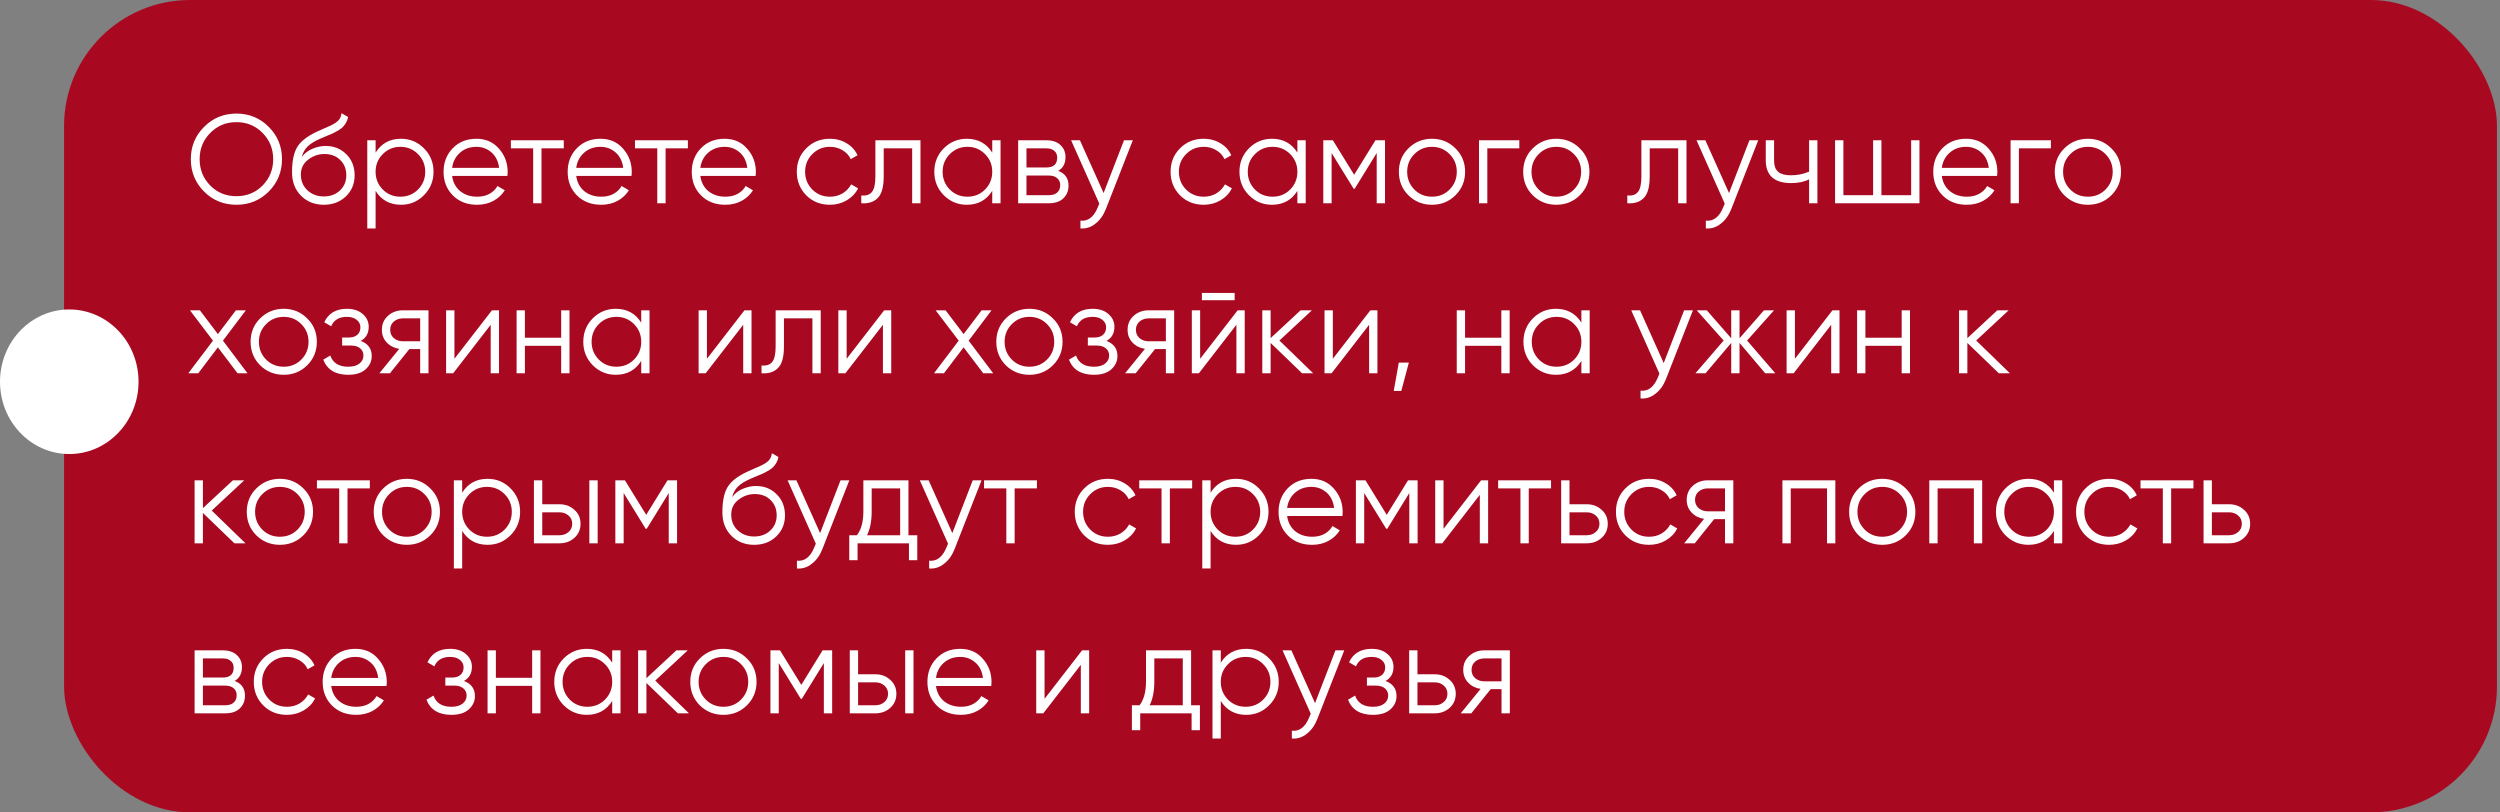
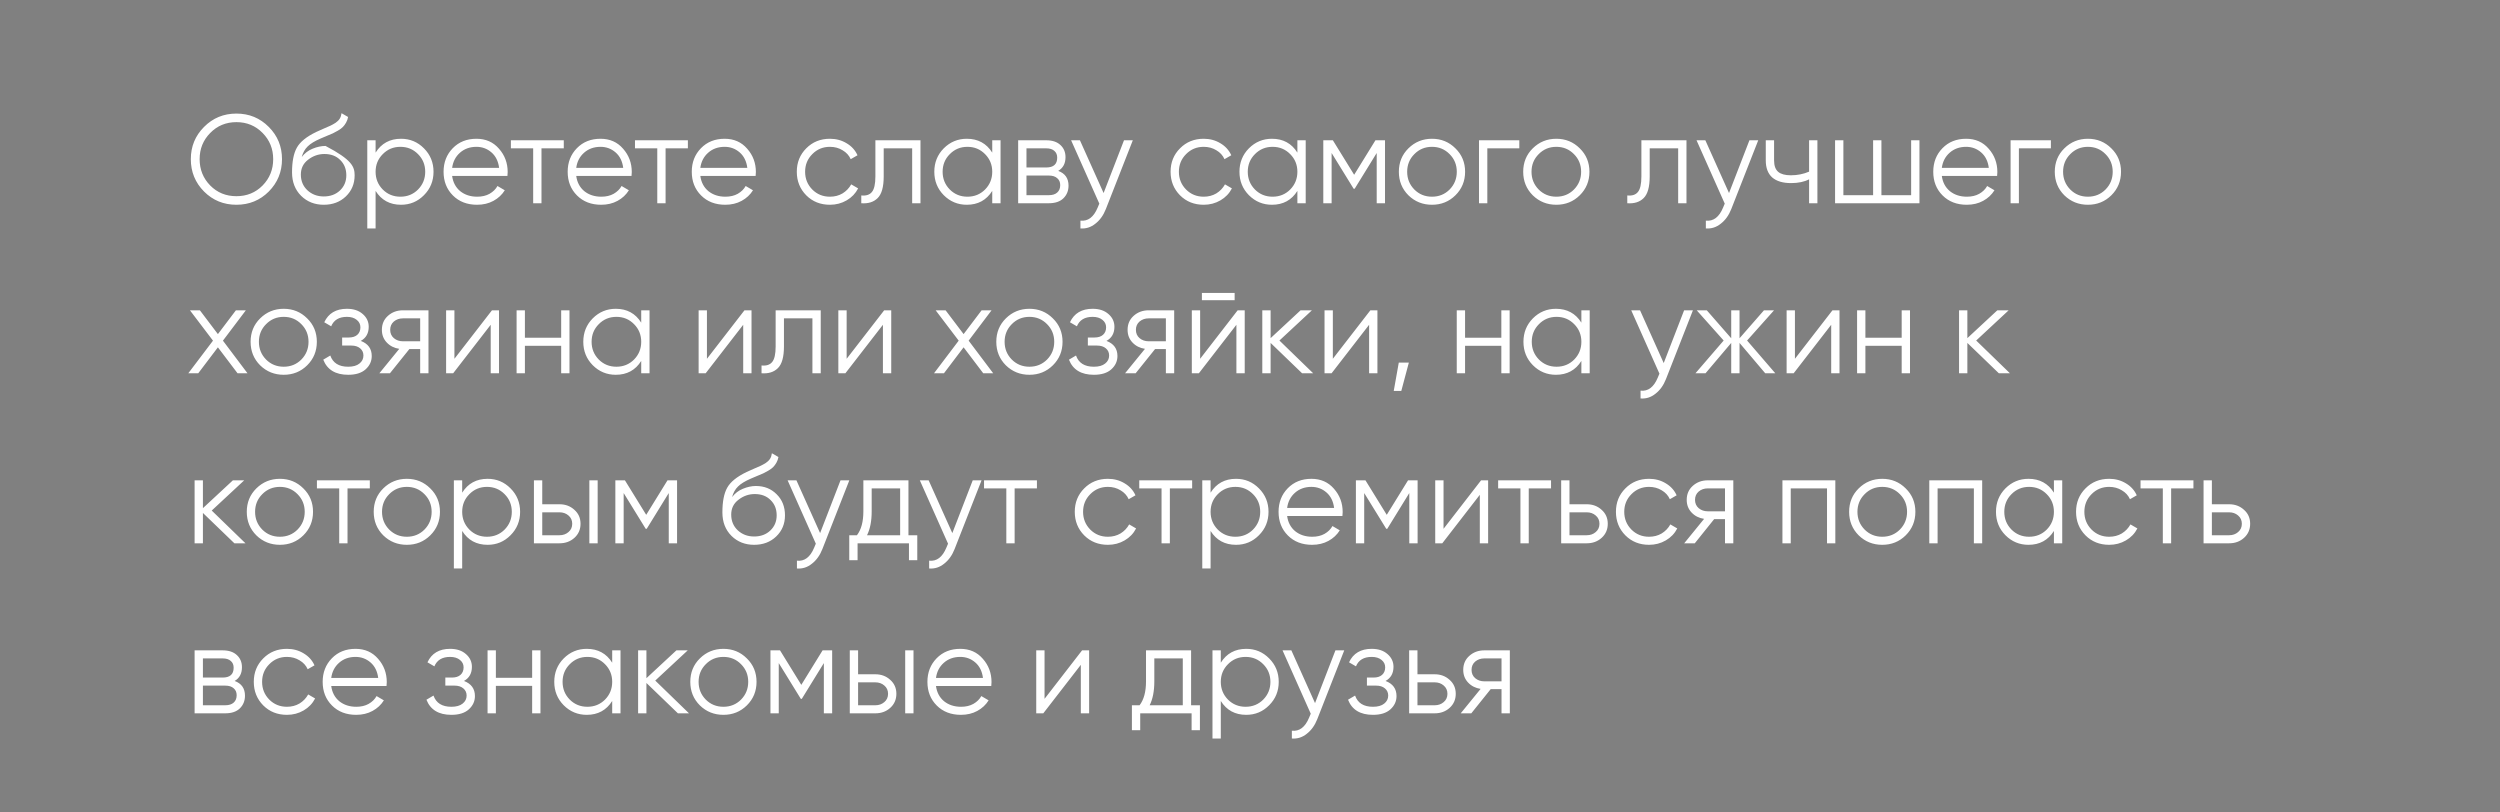
<svg xmlns="http://www.w3.org/2000/svg" width="397" height="129" viewBox="0 0 397 129" fill="none">
  <rect x="0" y="0" width="397" height="129" fill="#808080" stroke="none" />
-   <rect x="10.174" width="386.345" height="129" rx="20" fill="#A80921" />
-   <path d="M42.682 30.416C41.282 31.816 39.569 32.516 37.542 32.516C35.515 32.516 33.802 31.816 32.402 30.416C31.002 29.003 30.302 27.29 30.302 25.276C30.302 23.263 31.002 21.556 32.402 20.156C33.802 18.743 35.515 18.036 37.542 18.036C39.569 18.036 41.282 18.743 42.682 20.156C44.082 21.556 44.782 23.263 44.782 25.276C44.782 27.29 44.082 29.003 42.682 30.416ZM33.382 29.456C34.502 30.59 35.889 31.156 37.542 31.156C39.195 31.156 40.582 30.59 41.702 29.456C42.822 28.31 43.382 26.916 43.382 25.276C43.382 23.636 42.822 22.25 41.702 21.116C40.582 19.97 39.195 19.396 37.542 19.396C35.889 19.396 34.502 19.97 33.382 21.116C32.262 22.25 31.702 23.636 31.702 25.276C31.702 26.916 32.262 28.31 33.382 29.456ZM51.416 32.516C49.976 32.516 48.776 32.043 47.816 31.096C46.856 30.136 46.376 28.896 46.376 27.376C46.376 25.67 46.629 24.363 47.136 23.456C47.643 22.536 48.669 21.703 50.216 20.956C50.509 20.81 50.896 20.636 51.376 20.436C51.869 20.236 52.236 20.076 52.476 19.956C52.729 19.836 53.003 19.683 53.296 19.496C53.589 19.296 53.809 19.076 53.956 18.836C54.103 18.596 54.196 18.31 54.236 17.976L55.276 18.576C55.223 18.896 55.116 19.196 54.956 19.476C54.796 19.756 54.629 19.983 54.456 20.156C54.296 20.33 54.036 20.523 53.676 20.736C53.329 20.936 53.056 21.083 52.856 21.176C52.669 21.256 52.336 21.396 51.856 21.596C51.389 21.796 51.076 21.93 50.916 21.996C49.983 22.396 49.296 22.816 48.856 23.256C48.416 23.683 48.103 24.243 47.916 24.936C48.369 24.336 48.943 23.896 49.636 23.616C50.343 23.323 51.029 23.176 51.696 23.176C53.029 23.176 54.129 23.616 54.996 24.496C55.876 25.363 56.316 26.476 56.316 27.836C56.316 29.183 55.849 30.303 54.916 31.196C53.996 32.076 52.829 32.516 51.416 32.516ZM51.416 31.196C52.456 31.196 53.309 30.883 53.976 30.256C54.656 29.616 54.996 28.81 54.996 27.836C54.996 26.85 54.676 26.043 54.036 25.416C53.409 24.776 52.569 24.456 51.516 24.456C50.569 24.456 49.709 24.756 48.936 25.356C48.163 25.943 47.776 26.73 47.776 27.716C47.776 28.73 48.123 29.563 48.816 30.216C49.523 30.87 50.389 31.196 51.416 31.196ZM63.684 22.036C65.11 22.036 66.324 22.543 67.324 23.556C68.337 24.57 68.844 25.81 68.844 27.276C68.844 28.743 68.337 29.983 67.324 30.996C66.324 32.01 65.11 32.516 63.684 32.516C61.91 32.516 60.564 31.783 59.644 30.316V36.276H58.324V22.276H59.644V24.236C60.564 22.77 61.91 22.036 63.684 22.036ZM60.784 30.096C61.544 30.856 62.477 31.236 63.584 31.236C64.69 31.236 65.624 30.856 66.384 30.096C67.144 29.323 67.524 28.383 67.524 27.276C67.524 26.17 67.144 25.236 66.384 24.476C65.624 23.703 64.69 23.316 63.584 23.316C62.477 23.316 61.544 23.703 60.784 24.476C60.024 25.236 59.644 26.17 59.644 27.276C59.644 28.383 60.024 29.323 60.784 30.096ZM75.659 22.036C77.139 22.036 78.332 22.563 79.239 23.616C80.159 24.656 80.619 25.89 80.619 27.316C80.619 27.463 80.605 27.67 80.579 27.936H71.799C71.932 28.95 72.359 29.756 73.079 30.356C73.812 30.943 74.712 31.236 75.779 31.236C76.539 31.236 77.192 31.083 77.739 30.776C78.299 30.456 78.719 30.043 78.999 29.536L80.159 30.216C79.719 30.923 79.119 31.483 78.359 31.896C77.599 32.31 76.732 32.516 75.759 32.516C74.185 32.516 72.905 32.023 71.918 31.036C70.932 30.05 70.439 28.796 70.439 27.276C70.439 25.783 70.925 24.536 71.898 23.536C72.872 22.536 74.125 22.036 75.659 22.036ZM75.659 23.316C74.619 23.316 73.745 23.63 73.038 24.256C72.345 24.87 71.932 25.67 71.799 26.656H79.259C79.125 25.603 78.719 24.783 78.039 24.196C77.359 23.61 76.565 23.316 75.659 23.316ZM89.528 22.276V23.556H85.988V32.276H84.668V23.556H81.128V22.276H89.528ZM95.366 22.036C96.846 22.036 98.039 22.563 98.946 23.616C99.866 24.656 100.326 25.89 100.326 27.316C100.326 27.463 100.312 27.67 100.286 27.936H91.506C91.639 28.95 92.066 29.756 92.786 30.356C93.519 30.943 94.419 31.236 95.486 31.236C96.246 31.236 96.899 31.083 97.446 30.776C98.006 30.456 98.426 30.043 98.706 29.536L99.866 30.216C99.426 30.923 98.826 31.483 98.066 31.896C97.306 32.31 96.439 32.516 95.466 32.516C93.892 32.516 92.612 32.023 91.626 31.036C90.639 30.05 90.146 28.796 90.146 27.276C90.146 25.783 90.632 24.536 91.606 23.536C92.579 22.536 93.832 22.036 95.366 22.036ZM95.366 23.316C94.326 23.316 93.452 23.63 92.746 24.256C92.052 24.87 91.639 25.67 91.506 26.656H98.966C98.832 25.603 98.426 24.783 97.746 24.196C97.066 23.61 96.272 23.316 95.366 23.316ZM109.235 22.276V23.556H105.695V32.276H104.375V23.556H100.835V22.276H109.235ZM115.073 22.036C116.553 22.036 117.746 22.563 118.653 23.616C119.573 24.656 120.033 25.89 120.033 27.316C120.033 27.463 120.019 27.67 119.993 27.936H111.213C111.346 28.95 111.773 29.756 112.493 30.356C113.226 30.943 114.126 31.236 115.193 31.236C115.953 31.236 116.606 31.083 117.153 30.776C117.713 30.456 118.133 30.043 118.413 29.536L119.573 30.216C119.133 30.923 118.533 31.483 117.773 31.896C117.013 32.31 116.146 32.516 115.173 32.516C113.599 32.516 112.319 32.023 111.333 31.036C110.346 30.05 109.853 28.796 109.853 27.276C109.853 25.783 110.339 24.536 111.313 23.536C112.286 22.536 113.539 22.036 115.073 22.036ZM115.073 23.316C114.033 23.316 113.159 23.63 112.453 24.256C111.759 24.87 111.346 25.67 111.213 26.656H118.673C118.539 25.603 118.133 24.783 117.453 24.196C116.773 23.61 115.979 23.316 115.073 23.316ZM131.792 32.516C130.286 32.516 129.032 32.016 128.032 31.016C127.032 30.003 126.532 28.756 126.532 27.276C126.532 25.796 127.032 24.556 128.032 23.556C129.032 22.543 130.286 22.036 131.792 22.036C132.779 22.036 133.666 22.276 134.452 22.756C135.239 23.223 135.812 23.856 136.172 24.656L135.092 25.276C134.826 24.676 134.392 24.203 133.792 23.856C133.206 23.496 132.539 23.316 131.792 23.316C130.686 23.316 129.752 23.703 128.992 24.476C128.232 25.236 127.852 26.17 127.852 27.276C127.852 28.383 128.232 29.323 128.992 30.096C129.752 30.856 130.686 31.236 131.792 31.236C132.539 31.236 133.206 31.063 133.792 30.716C134.379 30.356 134.839 29.876 135.172 29.276L136.272 29.916C135.859 30.716 135.252 31.35 134.452 31.816C133.652 32.283 132.766 32.516 131.792 32.516ZM146.172 22.276V32.276H144.852V23.556H140.332V28.016C140.332 29.683 140.012 30.83 139.372 31.456C138.745 32.083 137.879 32.356 136.772 32.276V31.036C137.532 31.116 138.092 30.936 138.452 30.496C138.825 30.056 139.012 29.23 139.012 28.016V22.276H146.172ZM157.568 22.276H158.888V32.276H157.568V30.316C156.648 31.783 155.302 32.516 153.528 32.516C152.102 32.516 150.882 32.01 149.868 30.996C148.868 29.983 148.368 28.743 148.368 27.276C148.368 25.81 148.868 24.57 149.868 23.556C150.882 22.543 152.102 22.036 153.528 22.036C155.302 22.036 156.648 22.77 157.568 24.236V22.276ZM150.828 30.096C151.588 30.856 152.522 31.236 153.628 31.236C154.735 31.236 155.668 30.856 156.428 30.096C157.188 29.323 157.568 28.383 157.568 27.276C157.568 26.17 157.188 25.236 156.428 24.476C155.668 23.703 154.735 23.316 153.628 23.316C152.522 23.316 151.588 23.703 150.828 24.476C150.068 25.236 149.688 26.17 149.688 27.276C149.688 28.383 150.068 29.323 150.828 30.096ZM168.043 27.136C169.136 27.536 169.683 28.316 169.683 29.476C169.683 30.29 169.41 30.963 168.863 31.496C168.33 32.016 167.556 32.276 166.543 32.276H161.683V22.276H166.143C167.116 22.276 167.87 22.53 168.403 23.036C168.936 23.53 169.203 24.17 169.203 24.956C169.203 25.956 168.816 26.683 168.043 27.136ZM166.143 23.556H163.003V26.596H166.143C167.303 26.596 167.883 26.076 167.883 25.036C167.883 24.57 167.73 24.21 167.423 23.956C167.13 23.69 166.703 23.556 166.143 23.556ZM166.543 30.996C167.13 30.996 167.576 30.856 167.883 30.576C168.203 30.296 168.363 29.903 168.363 29.396C168.363 28.93 168.203 28.563 167.883 28.296C167.576 28.016 167.13 27.876 166.543 27.876H163.003V30.996H166.543ZM178.492 22.276H179.892L175.612 33.196C175.226 34.183 174.672 34.956 173.952 35.516C173.246 36.09 172.452 36.343 171.572 36.276V35.036C172.772 35.17 173.686 34.476 174.312 32.956L174.572 32.336L170.092 22.276H171.492L175.252 30.656L178.492 22.276ZM191.148 32.516C189.641 32.516 188.388 32.016 187.388 31.016C186.388 30.003 185.888 28.756 185.888 27.276C185.888 25.796 186.388 24.556 187.388 23.556C188.388 22.543 189.641 22.036 191.148 22.036C192.134 22.036 193.021 22.276 193.808 22.756C194.594 23.223 195.168 23.856 195.528 24.656L194.448 25.276C194.181 24.676 193.748 24.203 193.148 23.856C192.561 23.496 191.894 23.316 191.148 23.316C190.041 23.316 189.108 23.703 188.348 24.476C187.588 25.236 187.208 26.17 187.208 27.276C187.208 28.383 187.588 29.323 188.348 30.096C189.108 30.856 190.041 31.236 191.148 31.236C191.894 31.236 192.561 31.063 193.148 30.716C193.734 30.356 194.194 29.876 194.528 29.276L195.628 29.916C195.214 30.716 194.608 31.35 193.808 31.816C193.008 32.283 192.121 32.516 191.148 32.516ZM206.025 22.276H207.345V32.276H206.025V30.316C205.105 31.783 203.759 32.516 201.985 32.516C200.559 32.516 199.339 32.01 198.325 30.996C197.325 29.983 196.825 28.743 196.825 27.276C196.825 25.81 197.325 24.57 198.325 23.556C199.339 22.543 200.559 22.036 201.985 22.036C203.759 22.036 205.105 22.77 206.025 24.236V22.276ZM199.285 30.096C200.045 30.856 200.979 31.236 202.085 31.236C203.192 31.236 204.125 30.856 204.885 30.096C205.645 29.323 206.025 28.383 206.025 27.276C206.025 26.17 205.645 25.236 204.885 24.476C204.125 23.703 203.192 23.316 202.085 23.316C200.979 23.316 200.045 23.703 199.285 24.476C198.525 25.236 198.145 26.17 198.145 27.276C198.145 28.383 198.525 29.323 199.285 30.096ZM219.94 22.276V32.276H218.62V24.296L215.12 29.976H214.96L211.46 24.296V32.276H210.14V22.276H211.66L215.04 27.756L218.42 22.276H219.94ZM231.118 31.016C230.104 32.016 228.864 32.516 227.398 32.516C225.931 32.516 224.684 32.016 223.658 31.016C222.644 30.003 222.138 28.756 222.138 27.276C222.138 25.796 222.644 24.556 223.658 23.556C224.684 22.543 225.931 22.036 227.398 22.036C228.864 22.036 230.104 22.543 231.118 23.556C232.144 24.556 232.658 25.796 232.658 27.276C232.658 28.756 232.144 30.003 231.118 31.016ZM224.598 30.096C225.358 30.856 226.291 31.236 227.398 31.236C228.504 31.236 229.438 30.856 230.198 30.096C230.958 29.323 231.338 28.383 231.338 27.276C231.338 26.17 230.958 25.236 230.198 24.476C229.438 23.703 228.504 23.316 227.398 23.316C226.291 23.316 225.358 23.703 224.598 24.476C223.838 25.236 223.458 26.17 223.458 27.276C223.458 28.383 223.838 29.323 224.598 30.096ZM241.267 22.276V23.556H236.187V32.276H234.867V22.276H241.267ZM250.864 31.016C249.851 32.016 248.611 32.516 247.144 32.516C245.677 32.516 244.431 32.016 243.404 31.016C242.391 30.003 241.884 28.756 241.884 27.276C241.884 25.796 242.391 24.556 243.404 23.556C244.431 22.543 245.677 22.036 247.144 22.036C248.611 22.036 249.851 22.543 250.864 23.556C251.891 24.556 252.404 25.796 252.404 27.276C252.404 28.756 251.891 30.003 250.864 31.016ZM244.344 30.096C245.104 30.856 246.037 31.236 247.144 31.236C248.251 31.236 249.184 30.856 249.944 30.096C250.704 29.323 251.084 28.383 251.084 27.276C251.084 26.17 250.704 25.236 249.944 24.476C249.184 23.703 248.251 23.316 247.144 23.316C246.037 23.316 245.104 23.703 244.344 24.476C243.584 25.236 243.204 26.17 243.204 27.276C243.204 28.383 243.584 29.323 244.344 30.096ZM267.813 22.276V32.276H266.493V23.556H261.973V28.016C261.973 29.683 261.653 30.83 261.013 31.456C260.386 32.083 259.519 32.356 258.413 32.276V31.036C259.173 31.116 259.733 30.936 260.093 30.496C260.466 30.056 260.653 29.23 260.653 28.016V22.276H267.813ZM277.809 22.276H279.209L274.929 33.196C274.542 34.183 273.989 34.956 273.269 35.516C272.562 36.09 271.769 36.343 270.889 36.276V35.036C272.089 35.17 273.002 34.476 273.629 32.956L273.889 32.336L269.409 22.276H270.809L274.569 30.656L277.809 22.276ZM287.284 22.276H288.604V32.276H287.284V28.476C286.511 28.876 285.558 29.076 284.424 29.076C283.118 29.076 282.118 28.776 281.424 28.176C280.744 27.563 280.404 26.663 280.404 25.476V22.276H281.724V25.476C281.724 26.316 281.944 26.923 282.384 27.296C282.824 27.656 283.491 27.836 284.384 27.836C285.424 27.836 286.391 27.643 287.284 27.256V22.276ZM303.49 22.276H304.81V32.276H291.41V22.276H292.73V30.996H297.45V22.276H298.77V30.996H303.49V22.276ZM312.221 22.036C313.701 22.036 314.894 22.563 315.801 23.616C316.721 24.656 317.181 25.89 317.181 27.316C317.181 27.463 317.168 27.67 317.141 27.936H308.361C308.494 28.95 308.921 29.756 309.641 30.356C310.374 30.943 311.274 31.236 312.341 31.236C313.101 31.236 313.754 31.083 314.301 30.776C314.861 30.456 315.281 30.043 315.561 29.536L316.721 30.216C316.281 30.923 315.681 31.483 314.921 31.896C314.161 32.31 313.294 32.516 312.321 32.516C310.748 32.516 309.468 32.023 308.481 31.036C307.494 30.05 307.001 28.796 307.001 27.276C307.001 25.783 307.488 24.536 308.461 23.536C309.434 22.536 310.688 22.036 312.221 22.036ZM312.221 23.316C311.181 23.316 310.308 23.63 309.601 24.256C308.908 24.87 308.494 25.67 308.361 26.656H315.821C315.688 25.603 315.281 24.783 314.601 24.196C313.921 23.61 313.128 23.316 312.221 23.316ZM325.681 22.276V23.556H320.601V32.276H319.281V22.276H325.681ZM335.278 31.016C334.265 32.016 333.025 32.516 331.558 32.516C330.091 32.516 328.845 32.016 327.818 31.016C326.805 30.003 326.298 28.756 326.298 27.276C326.298 25.796 326.805 24.556 327.818 23.556C328.845 22.543 330.091 22.036 331.558 22.036C333.025 22.036 334.265 22.543 335.278 23.556C336.305 24.556 336.818 25.796 336.818 27.276C336.818 28.756 336.305 30.003 335.278 31.016ZM328.758 30.096C329.518 30.856 330.451 31.236 331.558 31.236C332.665 31.236 333.598 30.856 334.358 30.096C335.118 29.323 335.498 28.383 335.498 27.276C335.498 26.17 335.118 25.236 334.358 24.476C333.598 23.703 332.665 23.316 331.558 23.316C330.451 23.316 329.518 23.703 328.758 24.476C327.998 25.236 327.618 26.17 327.618 27.276C327.618 28.383 327.998 29.323 328.758 30.096ZM39.302 59.276H37.722L34.602 55.156L31.482 59.276H29.902L33.822 54.096L30.162 49.276H31.742L34.602 53.056L37.462 49.276H39.042L35.402 54.096L39.302 59.276ZM48.774 58.016C47.761 59.016 46.521 59.516 45.054 59.516C43.587 59.516 42.341 59.016 41.314 58.016C40.301 57.003 39.794 55.756 39.794 54.276C39.794 52.796 40.301 51.556 41.314 50.556C42.341 49.543 43.587 49.036 45.054 49.036C46.521 49.036 47.761 49.543 48.774 50.556C49.801 51.556 50.314 52.796 50.314 54.276C50.314 55.756 49.801 57.003 48.774 58.016ZM42.254 57.096C43.014 57.856 43.947 58.236 45.054 58.236C46.161 58.236 47.094 57.856 47.854 57.096C48.614 56.323 48.994 55.383 48.994 54.276C48.994 53.17 48.614 52.236 47.854 51.476C47.094 50.703 46.161 50.316 45.054 50.316C43.947 50.316 43.014 50.703 42.254 51.476C41.494 52.236 41.114 53.17 41.114 54.276C41.114 55.383 41.494 56.323 42.254 57.096ZM57.292 54.136C58.452 54.576 59.032 55.376 59.032 56.536C59.032 57.363 58.706 58.07 58.052 58.656C57.412 59.23 56.492 59.516 55.292 59.516C53.279 59.516 51.959 58.716 51.332 57.116L52.452 56.456C52.866 57.643 53.812 58.236 55.292 58.236C56.066 58.236 56.659 58.07 57.072 57.736C57.499 57.403 57.712 56.976 57.712 56.456C57.712 55.99 57.539 55.61 57.192 55.316C56.846 55.023 56.379 54.876 55.792 54.876H54.332V53.596H55.392C55.966 53.596 56.412 53.456 56.732 53.176C57.066 52.883 57.232 52.483 57.232 51.976C57.232 51.496 57.039 51.103 56.652 50.796C56.266 50.476 55.746 50.316 55.092 50.316C53.839 50.316 53.006 50.816 52.592 51.816L51.492 51.176C52.159 49.75 53.359 49.036 55.092 49.036C56.146 49.036 56.986 49.316 57.612 49.876C58.239 50.423 58.552 51.096 58.552 51.896C58.552 52.923 58.132 53.67 57.292 54.136ZM68.043 49.276V59.276H66.723V55.436H65.003L61.923 59.276H60.243L63.403 55.396C62.603 55.276 61.943 54.943 61.423 54.396C60.903 53.85 60.643 53.176 60.643 52.376C60.643 51.47 60.963 50.73 61.603 50.156C62.257 49.57 63.05 49.276 63.983 49.276H68.043ZM63.983 54.196H66.723V50.556H63.983C63.423 50.556 62.943 50.723 62.543 51.056C62.157 51.39 61.963 51.83 61.963 52.376C61.963 52.923 62.157 53.363 62.543 53.696C62.943 54.03 63.423 54.196 63.983 54.196ZM78.123 49.276H79.243V59.276H77.923V51.576L71.963 59.276H70.843V49.276H72.163V56.976L78.123 49.276ZM89.115 49.276H90.435V59.276H89.115V54.916H83.355V59.276H82.035V49.276H83.355V53.636H89.115V49.276ZM101.826 49.276H103.146V59.276H101.826V57.316C100.906 58.783 99.559 59.516 97.786 59.516C96.359 59.516 95.139 59.01 94.126 57.996C93.126 56.983 92.626 55.743 92.626 54.276C92.626 52.81 93.126 51.57 94.126 50.556C95.139 49.543 96.359 49.036 97.786 49.036C99.559 49.036 100.906 49.77 101.826 51.236V49.276ZM95.086 57.096C95.846 57.856 96.779 58.236 97.886 58.236C98.993 58.236 99.926 57.856 100.686 57.096C101.446 56.323 101.826 55.383 101.826 54.276C101.826 53.17 101.446 52.236 100.686 51.476C99.926 50.703 98.993 50.316 97.886 50.316C96.779 50.316 95.846 50.703 95.086 51.476C94.326 52.236 93.946 53.17 93.946 54.276C93.946 55.383 94.326 56.323 95.086 57.096ZM118.221 49.276H119.341V59.276H118.021V51.576L112.061 59.276H110.941V49.276H112.261V56.976L118.221 49.276ZM130.332 49.276V59.276H129.012V50.556H124.492V55.016C124.492 56.683 124.172 57.83 123.532 58.456C122.906 59.083 122.039 59.356 120.932 59.276V58.036C121.692 58.116 122.252 57.936 122.612 57.496C122.986 57.056 123.172 56.23 123.172 55.016V49.276H130.332ZM140.408 49.276H141.528V59.276H140.208V51.576L134.248 59.276H133.128V49.276H134.448V56.976L140.408 49.276ZM157.72 59.276H156.14L153.02 55.156L149.9 59.276H148.32L152.24 54.096L148.58 49.276H150.16L153.02 53.056L155.88 49.276H157.46L153.82 54.096L157.72 59.276ZM167.192 58.016C166.179 59.016 164.939 59.516 163.472 59.516C162.005 59.516 160.759 59.016 159.732 58.016C158.719 57.003 158.212 55.756 158.212 54.276C158.212 52.796 158.719 51.556 159.732 50.556C160.759 49.543 162.005 49.036 163.472 49.036C164.939 49.036 166.179 49.543 167.192 50.556C168.219 51.556 168.732 52.796 168.732 54.276C168.732 55.756 168.219 57.003 167.192 58.016ZM160.672 57.096C161.432 57.856 162.365 58.236 163.472 58.236C164.579 58.236 165.512 57.856 166.272 57.096C167.032 56.323 167.412 55.383 167.412 54.276C167.412 53.17 167.032 52.236 166.272 51.476C165.512 50.703 164.579 50.316 163.472 50.316C162.365 50.316 161.432 50.703 160.672 51.476C159.912 52.236 159.532 53.17 159.532 54.276C159.532 55.383 159.912 56.323 160.672 57.096ZM175.71 54.136C176.87 54.576 177.45 55.376 177.45 56.536C177.45 57.363 177.124 58.07 176.47 58.656C175.83 59.23 174.91 59.516 173.71 59.516C171.697 59.516 170.377 58.716 169.75 57.116L170.87 56.456C171.284 57.643 172.23 58.236 173.71 58.236C174.484 58.236 175.077 58.07 175.49 57.736C175.917 57.403 176.13 56.976 176.13 56.456C176.13 55.99 175.957 55.61 175.61 55.316C175.264 55.023 174.797 54.876 174.21 54.876H172.75V53.596H173.81C174.384 53.596 174.83 53.456 175.15 53.176C175.484 52.883 175.65 52.483 175.65 51.976C175.65 51.496 175.457 51.103 175.07 50.796C174.684 50.476 174.164 50.316 173.51 50.316C172.257 50.316 171.424 50.816 171.01 51.816L169.91 51.176C170.577 49.75 171.777 49.036 173.51 49.036C174.564 49.036 175.404 49.316 176.03 49.876C176.657 50.423 176.97 51.096 176.97 51.896C176.97 52.923 176.55 53.67 175.71 54.136ZM186.461 49.276V59.276H185.141V55.436H183.421L180.341 59.276H178.661L181.821 55.396C181.021 55.276 180.361 54.943 179.841 54.396C179.321 53.85 179.061 53.176 179.061 52.376C179.061 51.47 179.381 50.73 180.021 50.156C180.675 49.57 181.468 49.276 182.401 49.276H186.461ZM182.401 54.196H185.141V50.556H182.401C181.841 50.556 181.361 50.723 180.961 51.056C180.575 51.39 180.381 51.83 180.381 52.376C180.381 52.923 180.575 53.363 180.961 53.696C181.361 54.03 181.841 54.196 182.401 54.196ZM190.861 47.676V46.516H196.061V47.676H190.861ZM196.541 49.276H197.661V59.276H196.341V51.576L190.381 59.276H189.261V49.276H190.581V56.976L196.541 49.276ZM208.533 59.276H206.773L201.773 54.456V59.276H200.453V49.276H201.773V53.696L206.533 49.276H208.333L203.173 54.076L208.533 59.276ZM217.615 49.276H218.735V59.276H217.415V51.576L211.455 59.276H210.335V49.276H211.655V56.976L217.615 49.276ZM223.727 57.576L222.527 62.076H221.327L222.127 57.576H223.727ZM238.412 49.276H239.732V59.276H238.412V54.916H232.652V59.276H231.332V49.276H232.652V53.636H238.412V49.276ZM251.123 49.276H252.443V59.276H251.123V57.316C250.203 58.783 248.856 59.516 247.083 59.516C245.656 59.516 244.436 59.01 243.423 57.996C242.423 56.983 241.923 55.743 241.923 54.276C241.923 52.81 242.423 51.57 243.423 50.556C244.436 49.543 245.656 49.036 247.083 49.036C248.856 49.036 250.203 49.77 251.123 51.236V49.276ZM244.383 57.096C245.143 57.856 246.076 58.236 247.183 58.236C248.29 58.236 249.223 57.856 249.983 57.096C250.743 56.323 251.123 55.383 251.123 54.276C251.123 53.17 250.743 52.236 249.983 51.476C249.223 50.703 248.29 50.316 247.183 50.316C246.076 50.316 245.143 50.703 244.383 51.476C243.623 52.236 243.243 53.17 243.243 54.276C243.243 55.383 243.623 56.323 244.383 57.096ZM267.438 49.276H268.838L264.558 60.196C264.171 61.183 263.618 61.956 262.898 62.516C262.191 63.09 261.398 63.343 260.518 63.276V62.036C261.718 62.17 262.631 61.476 263.258 59.956L263.518 59.336L259.038 49.276H260.438L264.198 57.656L267.438 49.276ZM281.918 59.276H280.318L276.238 54.456V59.276H274.918V54.456L270.838 59.276H269.238L273.718 54.076L269.438 49.276H271.038L274.918 53.716V49.276H276.238V53.716L280.118 49.276H281.718L277.438 54.076L281.918 59.276ZM290.994 49.276H292.114V59.276H290.794V51.576L284.834 59.276H283.714V49.276H285.034V56.976L290.994 49.276ZM301.986 49.276H303.306V59.276H301.986V54.916H296.226V59.276H294.906V49.276H296.226V53.636H301.986V49.276ZM319.177 59.276H317.417L312.417 54.456V59.276H311.097V49.276H312.417V53.696L317.177 49.276H318.977L313.817 54.076L319.177 59.276ZM38.982 86.276H37.222L32.222 81.456V86.276H30.902V76.276H32.222V80.696L36.982 76.276H38.782L33.622 81.076L38.982 86.276ZM48.169 85.016C47.155 86.016 45.915 86.516 44.449 86.516C42.982 86.516 41.735 86.016 40.709 85.016C39.695 84.003 39.188 82.756 39.188 81.276C39.188 79.796 39.695 78.556 40.709 77.556C41.735 76.543 42.982 76.036 44.449 76.036C45.915 76.036 47.155 76.543 48.169 77.556C49.195 78.556 49.709 79.796 49.709 81.276C49.709 82.756 49.195 84.003 48.169 85.016ZM41.648 84.096C42.409 84.856 43.342 85.236 44.449 85.236C45.555 85.236 46.489 84.856 47.249 84.096C48.008 83.323 48.389 82.383 48.389 81.276C48.389 80.17 48.008 79.236 47.249 78.476C46.489 77.703 45.555 77.316 44.449 77.316C43.342 77.316 42.409 77.703 41.648 78.476C40.889 79.236 40.508 80.17 40.508 81.276C40.508 82.383 40.889 83.323 41.648 84.096ZM58.727 76.276V77.556H55.187V86.276H53.867V77.556H50.327V76.276H58.727ZM68.325 85.016C67.311 86.016 66.072 86.516 64.605 86.516C63.138 86.516 61.892 86.016 60.865 85.016C59.852 84.003 59.345 82.756 59.345 81.276C59.345 79.796 59.852 78.556 60.865 77.556C61.892 76.543 63.138 76.036 64.605 76.036C66.072 76.036 67.311 76.543 68.325 77.556C69.352 78.556 69.865 79.796 69.865 81.276C69.865 82.756 69.352 84.003 68.325 85.016ZM61.805 84.096C62.565 84.856 63.498 85.236 64.605 85.236C65.712 85.236 66.645 84.856 67.405 84.096C68.165 83.323 68.545 82.383 68.545 81.276C68.545 80.17 68.165 79.236 67.405 78.476C66.645 77.703 65.712 77.316 64.605 77.316C63.498 77.316 62.565 77.703 61.805 78.476C61.045 79.236 60.665 80.17 60.665 81.276C60.665 82.383 61.045 83.323 61.805 84.096ZM77.434 76.036C78.86 76.036 80.074 76.543 81.074 77.556C82.087 78.57 82.594 79.81 82.594 81.276C82.594 82.743 82.087 83.983 81.074 84.996C80.074 86.01 78.86 86.516 77.434 86.516C75.66 86.516 74.314 85.783 73.394 84.316V90.276H72.074V76.276H73.394V78.236C74.314 76.77 75.66 76.036 77.434 76.036ZM74.534 84.096C75.294 84.856 76.227 85.236 77.334 85.236C78.44 85.236 79.374 84.856 80.134 84.096C80.894 83.323 81.274 82.383 81.274 81.276C81.274 80.17 80.894 79.236 80.134 78.476C79.374 77.703 78.44 77.316 77.334 77.316C76.227 77.316 75.294 77.703 74.534 78.476C73.774 79.236 73.394 80.17 73.394 81.276C73.394 82.383 73.774 83.323 74.534 84.096ZM88.849 80.076C89.782 80.076 90.569 80.37 91.209 80.956C91.862 81.53 92.189 82.27 92.189 83.176C92.189 84.083 91.862 84.83 91.209 85.416C90.569 85.99 89.782 86.276 88.849 86.276H84.788V76.276H86.109V80.076H88.849ZM93.589 76.276H94.909V86.276H93.589V76.276ZM88.849 84.996C89.409 84.996 89.882 84.83 90.269 84.496C90.669 84.163 90.869 83.723 90.869 83.176C90.869 82.63 90.669 82.19 90.269 81.856C89.882 81.523 89.409 81.356 88.849 81.356H86.109V84.996H88.849ZM107.518 76.276V86.276H106.198V78.296L102.698 83.976H102.538L99.038 78.296V86.276H97.718V76.276H99.238L102.618 81.756L105.998 76.276H107.518ZM119.756 86.516C118.316 86.516 117.116 86.043 116.156 85.096C115.196 84.136 114.716 82.896 114.716 81.376C114.716 79.67 114.969 78.363 115.476 77.456C115.983 76.536 117.009 75.703 118.556 74.956C118.849 74.81 119.236 74.636 119.716 74.436C120.209 74.236 120.576 74.076 120.816 73.956C121.069 73.836 121.343 73.683 121.636 73.496C121.929 73.296 122.149 73.076 122.296 72.836C122.443 72.596 122.536 72.31 122.576 71.976L123.616 72.576C123.563 72.896 123.456 73.196 123.296 73.476C123.136 73.756 122.969 73.983 122.796 74.156C122.636 74.33 122.376 74.523 122.016 74.736C121.669 74.936 121.396 75.083 121.196 75.176C121.009 75.256 120.676 75.396 120.196 75.596C119.729 75.796 119.416 75.93 119.256 75.996C118.323 76.396 117.636 76.816 117.196 77.256C116.756 77.683 116.443 78.243 116.256 78.936C116.709 78.336 117.283 77.896 117.976 77.616C118.683 77.323 119.369 77.176 120.036 77.176C121.369 77.176 122.469 77.616 123.336 78.496C124.216 79.363 124.656 80.476 124.656 81.836C124.656 83.183 124.189 84.303 123.256 85.196C122.336 86.076 121.169 86.516 119.756 86.516ZM119.756 85.196C120.796 85.196 121.649 84.883 122.316 84.256C122.996 83.616 123.336 82.81 123.336 81.836C123.336 80.85 123.016 80.043 122.376 79.416C121.749 78.776 120.909 78.456 119.856 78.456C118.909 78.456 118.049 78.756 117.276 79.356C116.503 79.943 116.116 80.73 116.116 81.716C116.116 82.73 116.463 83.563 117.156 84.216C117.863 84.87 118.729 85.196 119.756 85.196ZM133.473 76.276H134.873L130.593 87.196C130.206 88.183 129.653 88.956 128.933 89.516C128.226 90.09 127.433 90.343 126.553 90.276V89.036C127.753 89.17 128.666 88.476 129.293 86.956L129.553 86.336L125.073 76.276H126.473L130.233 84.656L133.473 76.276ZM144.263 84.996H145.663V88.956H144.343V86.276H136.183V88.956H134.863V84.996H136.083C136.763 84.103 137.103 82.843 137.103 81.216V76.276H144.263V84.996ZM137.683 84.996H142.943V77.556H138.423V81.216C138.423 82.75 138.176 84.01 137.683 84.996ZM154.469 76.276H155.869L151.589 87.196C151.202 88.183 150.649 88.956 149.929 89.516C149.222 90.09 148.429 90.343 147.549 90.276V89.036C148.749 89.17 149.662 88.476 150.289 86.956L150.549 86.336L146.069 76.276H147.469L151.229 84.656L154.469 76.276ZM164.664 76.276V77.556H161.124V86.276H159.804V77.556H156.264V76.276H164.664ZM175.933 86.516C174.426 86.516 173.173 86.016 172.173 85.016C171.173 84.003 170.673 82.756 170.673 81.276C170.673 79.796 171.173 78.556 172.173 77.556C173.173 76.543 174.426 76.036 175.933 76.036C176.92 76.036 177.806 76.276 178.593 76.756C179.38 77.223 179.953 77.856 180.313 78.656L179.233 79.276C178.966 78.676 178.533 78.203 177.933 77.856C177.346 77.496 176.68 77.316 175.933 77.316C174.826 77.316 173.893 77.703 173.133 78.476C172.373 79.236 171.993 80.17 171.993 81.276C171.993 82.383 172.373 83.323 173.133 84.096C173.893 84.856 174.826 85.236 175.933 85.236C176.68 85.236 177.346 85.063 177.933 84.716C178.52 84.356 178.98 83.876 179.313 83.276L180.413 83.916C180 84.716 179.393 85.35 178.593 85.816C177.793 86.283 176.906 86.516 175.933 86.516ZM189.313 76.276V77.556H185.773V86.276H184.453V77.556H180.913V76.276H189.313ZM196.281 76.036C197.708 76.036 198.921 76.543 199.921 77.556C200.935 78.57 201.441 79.81 201.441 81.276C201.441 82.743 200.935 83.983 199.921 84.996C198.921 86.01 197.708 86.516 196.281 86.516C194.508 86.516 193.161 85.783 192.241 84.316V90.276H190.921V76.276H192.241V78.236C193.161 76.77 194.508 76.036 196.281 76.036ZM193.381 84.096C194.141 84.856 195.075 85.236 196.181 85.236C197.288 85.236 198.221 84.856 198.981 84.096C199.741 83.323 200.121 82.383 200.121 81.276C200.121 80.17 199.741 79.236 198.981 78.476C198.221 77.703 197.288 77.316 196.181 77.316C195.075 77.316 194.141 77.703 193.381 78.476C192.621 79.236 192.241 80.17 192.241 81.276C192.241 82.383 192.621 83.323 193.381 84.096ZM208.256 76.036C209.736 76.036 210.93 76.563 211.836 77.616C212.756 78.656 213.216 79.89 213.216 81.316C213.216 81.463 213.203 81.67 213.176 81.936H204.396C204.53 82.95 204.956 83.756 205.676 84.356C206.41 84.943 207.31 85.236 208.376 85.236C209.136 85.236 209.79 85.083 210.336 84.776C210.896 84.456 211.316 84.043 211.596 83.536L212.756 84.216C212.316 84.923 211.716 85.483 210.956 85.896C210.196 86.31 209.33 86.516 208.356 86.516C206.783 86.516 205.503 86.023 204.516 85.036C203.53 84.05 203.036 82.796 203.036 81.276C203.036 79.783 203.523 78.536 204.496 77.536C205.47 76.536 206.723 76.036 208.256 76.036ZM208.256 77.316C207.216 77.316 206.343 77.63 205.636 78.256C204.943 78.87 204.53 79.67 204.396 80.656H211.856C211.723 79.603 211.316 78.783 210.636 78.196C209.956 77.61 209.163 77.316 208.256 77.316ZM225.116 76.276V86.276H223.796V78.296L220.296 83.976H220.136L216.636 78.296V86.276H215.316V76.276H216.836L220.216 81.756L223.596 76.276H225.116ZM235.194 76.276H236.314V86.276H234.994V78.576L229.034 86.276H227.914V76.276H229.234V83.976L235.194 76.276ZM246.305 76.276V77.556H242.765V86.276H241.445V77.556H237.905V76.276H246.305ZM251.974 80.076C252.907 80.076 253.694 80.37 254.334 80.956C254.987 81.53 255.314 82.27 255.314 83.176C255.314 84.083 254.987 84.83 254.334 85.416C253.694 85.99 252.907 86.276 251.974 86.276H247.914V76.276H249.234V80.076H251.974ZM251.974 84.996C252.534 84.996 253.007 84.83 253.394 84.496C253.794 84.163 253.994 83.723 253.994 83.176C253.994 82.63 253.794 82.19 253.394 81.856C253.007 81.523 252.534 81.356 251.974 81.356H249.234V84.996H251.974ZM261.87 86.516C260.364 86.516 259.11 86.016 258.11 85.016C257.11 84.003 256.61 82.756 256.61 81.276C256.61 79.796 257.11 78.556 258.11 77.556C259.11 76.543 260.364 76.036 261.87 76.036C262.857 76.036 263.744 76.276 264.53 76.756C265.317 77.223 265.89 77.856 266.25 78.656L265.17 79.276C264.904 78.676 264.47 78.203 263.87 77.856C263.284 77.496 262.617 77.316 261.87 77.316C260.764 77.316 259.83 77.703 259.07 78.476C258.31 79.236 257.93 80.17 257.93 81.276C257.93 82.383 258.31 83.323 259.07 84.096C259.83 84.856 260.764 85.236 261.87 85.236C262.617 85.236 263.284 85.063 263.87 84.716C264.457 84.356 264.917 83.876 265.25 83.276L266.35 83.916C265.937 84.716 265.33 85.35 264.53 85.816C263.73 86.283 262.844 86.516 261.87 86.516ZM275.25 76.276V86.276H273.93V82.436H272.21L269.13 86.276H267.45L270.61 82.396C269.81 82.276 269.15 81.943 268.63 81.396C268.11 80.85 267.85 80.176 267.85 79.376C267.85 78.47 268.17 77.73 268.81 77.156C269.464 76.57 270.257 76.276 271.19 76.276H275.25ZM271.19 81.196H273.93V77.556H271.19C270.63 77.556 270.15 77.723 269.75 78.056C269.364 78.39 269.17 78.83 269.17 79.376C269.17 79.923 269.364 80.363 269.75 80.696C270.15 81.03 270.63 81.196 271.19 81.196ZM291.45 76.276V86.276H290.13V77.556H284.37V86.276H283.05V76.276H291.45ZM302.622 85.016C301.608 86.016 300.368 86.516 298.902 86.516C297.435 86.516 296.188 86.016 295.162 85.016C294.148 84.003 293.642 82.756 293.642 81.276C293.642 79.796 294.148 78.556 295.162 77.556C296.188 76.543 297.435 76.036 298.902 76.036C300.368 76.036 301.608 76.543 302.622 77.556C303.648 78.556 304.162 79.796 304.162 81.276C304.162 82.756 303.648 84.003 302.622 85.016ZM296.102 84.096C296.862 84.856 297.795 85.236 298.902 85.236C300.008 85.236 300.942 84.856 301.702 84.096C302.462 83.323 302.842 82.383 302.842 81.276C302.842 80.17 302.462 79.236 301.702 78.476C300.942 77.703 300.008 77.316 298.902 77.316C297.795 77.316 296.862 77.703 296.102 78.476C295.342 79.236 294.962 80.17 294.962 81.276C294.962 82.383 295.342 83.323 296.102 84.096ZM314.771 76.276V86.276H313.451V77.556H307.691V86.276H306.371V76.276H314.771ZM326.162 76.276H327.482V86.276H326.162V84.316C325.242 85.783 323.895 86.516 322.122 86.516C320.695 86.516 319.475 86.01 318.462 84.996C317.462 83.983 316.962 82.743 316.962 81.276C316.962 79.81 317.462 78.57 318.462 77.556C319.475 76.543 320.695 76.036 322.122 76.036C323.895 76.036 325.242 76.77 326.162 78.236V76.276ZM319.422 84.096C320.182 84.856 321.115 85.236 322.222 85.236C323.329 85.236 324.262 84.856 325.022 84.096C325.782 83.323 326.162 82.383 326.162 81.276C326.162 80.17 325.782 79.236 325.022 78.476C324.262 77.703 323.329 77.316 322.222 77.316C321.115 77.316 320.182 77.703 319.422 78.476C318.662 79.236 318.282 80.17 318.282 81.276C318.282 82.383 318.662 83.323 319.422 84.096ZM334.937 86.516C333.43 86.516 332.177 86.016 331.177 85.016C330.177 84.003 329.677 82.756 329.677 81.276C329.677 79.796 330.177 78.556 331.177 77.556C332.177 76.543 333.43 76.036 334.937 76.036C335.923 76.036 336.81 76.276 337.597 76.756C338.383 77.223 338.957 77.856 339.317 78.656L338.237 79.276C337.97 78.676 337.537 78.203 336.937 77.856C336.35 77.496 335.683 77.316 334.937 77.316C333.83 77.316 332.897 77.703 332.137 78.476C331.377 79.236 330.997 80.17 330.997 81.276C330.997 82.383 331.377 83.323 332.137 84.096C332.897 84.856 333.83 85.236 334.937 85.236C335.683 85.236 336.35 85.063 336.937 84.716C337.523 84.356 337.983 83.876 338.317 83.276L339.417 83.916C339.003 84.716 338.397 85.35 337.597 85.816C336.797 86.283 335.91 86.516 334.937 86.516ZM348.317 76.276V77.556H344.777V86.276H343.457V77.556H339.917V76.276H348.317ZM353.985 80.076C354.919 80.076 355.705 80.37 356.345 80.956C356.999 81.53 357.325 82.27 357.325 83.176C357.325 84.083 356.999 84.83 356.345 85.416C355.705 85.99 354.919 86.276 353.985 86.276H349.925V76.276H351.245V80.076H353.985ZM353.985 84.996C354.545 84.996 355.019 84.83 355.405 84.496C355.805 84.163 356.005 83.723 356.005 83.176C356.005 82.63 355.805 82.19 355.405 81.856C355.019 81.523 354.545 81.356 353.985 81.356H351.245V84.996H353.985ZM37.262 108.136C38.355 108.536 38.902 109.316 38.902 110.476C38.902 111.29 38.629 111.963 38.082 112.496C37.548 113.016 36.775 113.276 35.762 113.276H30.902V103.276H35.362C36.335 103.276 37.089 103.53 37.622 104.036C38.155 104.53 38.422 105.17 38.422 105.956C38.422 106.956 38.035 107.683 37.262 108.136ZM35.362 104.556H32.222V107.596H35.362C36.522 107.596 37.102 107.076 37.102 106.036C37.102 105.57 36.949 105.21 36.642 104.956C36.349 104.69 35.922 104.556 35.362 104.556ZM35.762 111.996C36.349 111.996 36.795 111.856 37.102 111.576C37.422 111.296 37.582 110.903 37.582 110.396C37.582 109.93 37.422 109.563 37.102 109.296C36.795 109.016 36.349 108.876 35.762 108.876H32.222V111.996H35.762ZM45.562 113.516C44.055 113.516 42.802 113.016 41.802 112.016C40.802 111.003 40.302 109.756 40.302 108.276C40.302 106.796 40.802 105.556 41.802 104.556C42.802 103.543 44.055 103.036 45.562 103.036C46.548 103.036 47.435 103.276 48.222 103.756C49.008 104.223 49.582 104.856 49.942 105.656L48.862 106.276C48.595 105.676 48.162 105.203 47.562 104.856C46.975 104.496 46.309 104.316 45.562 104.316C44.455 104.316 43.522 104.703 42.762 105.476C42.002 106.236 41.622 107.17 41.622 108.276C41.622 109.383 42.002 110.323 42.762 111.096C43.522 111.856 44.455 112.236 45.562 112.236C46.309 112.236 46.975 112.063 47.562 111.716C48.148 111.356 48.608 110.876 48.942 110.276L50.042 110.916C49.629 111.716 49.022 112.35 48.222 112.816C47.422 113.283 46.535 113.516 45.562 113.516ZM56.459 103.036C57.939 103.036 59.133 103.563 60.039 104.616C60.959 105.656 61.419 106.89 61.419 108.316C61.419 108.463 61.406 108.67 61.379 108.936H52.599C52.733 109.95 53.159 110.756 53.879 111.356C54.613 111.943 55.513 112.236 56.579 112.236C57.339 112.236 57.993 112.083 58.539 111.776C59.099 111.456 59.519 111.043 59.799 110.536L60.959 111.216C60.519 111.923 59.919 112.483 59.159 112.896C58.399 113.31 57.533 113.516 56.559 113.516C54.986 113.516 53.706 113.023 52.719 112.036C51.733 111.05 51.239 109.796 51.239 108.276C51.239 106.783 51.726 105.536 52.699 104.536C53.673 103.536 54.926 103.036 56.459 103.036ZM56.459 104.316C55.419 104.316 54.546 104.63 53.839 105.256C53.146 105.87 52.733 106.67 52.599 107.656H60.059C59.926 106.603 59.519 105.783 58.839 105.196C58.159 104.61 57.366 104.316 56.459 104.316ZM73.679 108.136C74.839 108.576 75.419 109.376 75.419 110.536C75.419 111.363 75.092 112.07 74.439 112.656C73.799 113.23 72.879 113.516 71.679 113.516C69.666 113.516 68.346 112.716 67.719 111.116L68.839 110.456C69.252 111.643 70.199 112.236 71.679 112.236C72.452 112.236 73.046 112.07 73.459 111.736C73.886 111.403 74.099 110.976 74.099 110.456C74.099 109.99 73.926 109.61 73.579 109.316C73.232 109.023 72.766 108.876 72.179 108.876H70.719V107.596H71.779C72.352 107.596 72.799 107.456 73.119 107.176C73.452 106.883 73.619 106.483 73.619 105.976C73.619 105.496 73.426 105.103 73.039 104.796C72.652 104.476 72.132 104.316 71.479 104.316C70.226 104.316 69.392 104.816 68.979 105.816L67.879 105.176C68.546 103.75 69.746 103.036 71.479 103.036C72.532 103.036 73.372 103.316 73.999 103.876C74.626 104.423 74.939 105.096 74.939 105.896C74.939 106.923 74.519 107.67 73.679 108.136ZM84.505 103.276H85.825V113.276H84.505V108.916H78.745V113.276H77.425V103.276H78.745V107.636H84.505V103.276ZM97.217 103.276H98.537V113.276H97.217V111.316C96.297 112.783 94.95 113.516 93.177 113.516C91.75 113.516 90.53 113.01 89.517 111.996C88.517 110.983 88.017 109.743 88.017 108.276C88.017 106.81 88.517 105.57 89.517 104.556C90.53 103.543 91.75 103.036 93.177 103.036C94.95 103.036 96.297 103.77 97.217 105.236V103.276ZM90.477 111.096C91.237 111.856 92.17 112.236 93.277 112.236C94.383 112.236 95.317 111.856 96.077 111.096C96.837 110.323 97.217 109.383 97.217 108.276C97.217 107.17 96.837 106.236 96.077 105.476C95.317 104.703 94.383 104.316 93.277 104.316C92.17 104.316 91.237 104.703 90.477 105.476C89.717 106.236 89.337 107.17 89.337 108.276C89.337 109.383 89.717 110.323 90.477 111.096ZM109.412 113.276H107.652L102.652 108.456V113.276H101.332V103.276H102.652V107.696L107.412 103.276H109.212L104.052 108.076L109.412 113.276ZM118.598 112.016C117.585 113.016 116.345 113.516 114.878 113.516C113.412 113.516 112.165 113.016 111.138 112.016C110.125 111.003 109.618 109.756 109.618 108.276C109.618 106.796 110.125 105.556 111.138 104.556C112.165 103.543 113.412 103.036 114.878 103.036C116.345 103.036 117.585 103.543 118.598 104.556C119.625 105.556 120.138 106.796 120.138 108.276C120.138 109.756 119.625 111.003 118.598 112.016ZM112.078 111.096C112.838 111.856 113.772 112.236 114.878 112.236C115.985 112.236 116.918 111.856 117.678 111.096C118.438 110.323 118.818 109.383 118.818 108.276C118.818 107.17 118.438 106.236 117.678 105.476C116.918 104.703 115.985 104.316 114.878 104.316C113.772 104.316 112.838 104.703 112.078 105.476C111.318 106.236 110.938 107.17 110.938 108.276C110.938 109.383 111.318 110.323 112.078 111.096ZM132.147 103.276V113.276H130.827V105.296L127.327 110.976H127.167L123.667 105.296V113.276H122.347V103.276H123.867L127.247 108.756L130.627 103.276H132.147ZM139.005 107.076C139.938 107.076 140.725 107.37 141.365 107.956C142.018 108.53 142.345 109.27 142.345 110.176C142.345 111.083 142.018 111.83 141.365 112.416C140.725 112.99 139.938 113.276 139.005 113.276H134.945V103.276H136.265V107.076H139.005ZM143.745 103.276H145.065V113.276H143.745V103.276ZM139.005 111.996C139.565 111.996 140.038 111.83 140.425 111.496C140.825 111.163 141.025 110.723 141.025 110.176C141.025 109.63 140.825 109.19 140.425 108.856C140.038 108.523 139.565 108.356 139.005 108.356H136.265V111.996H139.005ZM152.494 103.036C153.974 103.036 155.168 103.563 156.074 104.616C156.994 105.656 157.454 106.89 157.454 108.316C157.454 108.463 157.441 108.67 157.414 108.936H148.634C148.768 109.95 149.194 110.756 149.914 111.356C150.648 111.943 151.548 112.236 152.614 112.236C153.374 112.236 154.028 112.083 154.574 111.776C155.134 111.456 155.554 111.043 155.834 110.536L156.994 111.216C156.554 111.923 155.954 112.483 155.194 112.896C154.434 113.31 153.568 113.516 152.594 113.516C151.021 113.516 149.741 113.023 148.754 112.036C147.768 111.05 147.274 109.796 147.274 108.276C147.274 106.783 147.761 105.536 148.734 104.536C149.708 103.536 150.961 103.036 152.494 103.036ZM152.494 104.316C151.454 104.316 150.581 104.63 149.874 105.256C149.181 105.87 148.768 106.67 148.634 107.656H156.094C155.961 106.603 155.554 105.783 154.874 105.196C154.194 104.61 153.401 104.316 152.494 104.316ZM171.834 103.276H172.954V113.276H171.634V105.576L165.674 113.276H164.554V103.276H165.874V110.976L171.834 103.276ZM189.146 111.996H190.546V115.956H189.226V113.276H181.066V115.956H179.746V111.996H180.966C181.646 111.103 181.986 109.843 181.986 108.216V103.276H189.146V111.996ZM182.566 111.996H187.826V104.556H183.306V108.216C183.306 109.75 183.059 111.01 182.566 111.996ZM197.902 103.036C199.329 103.036 200.542 103.543 201.542 104.556C202.556 105.57 203.062 106.81 203.062 108.276C203.062 109.743 202.556 110.983 201.542 111.996C200.542 113.01 199.329 113.516 197.902 113.516C196.129 113.516 194.782 112.783 193.862 111.316V117.276H192.542V103.276H193.862V105.236C194.782 103.77 196.129 103.036 197.902 103.036ZM195.002 111.096C195.762 111.856 196.696 112.236 197.802 112.236C198.909 112.236 199.842 111.856 200.602 111.096C201.362 110.323 201.742 109.383 201.742 108.276C201.742 107.17 201.362 106.236 200.602 105.476C199.842 104.703 198.909 104.316 197.802 104.316C196.696 104.316 195.762 104.703 195.002 105.476C194.242 106.236 193.862 107.17 193.862 108.276C193.862 109.383 194.242 110.323 195.002 111.096ZM212.067 103.276H213.467L209.187 114.196C208.8 115.183 208.247 115.956 207.527 116.516C206.82 117.09 206.027 117.343 205.147 117.276V116.036C206.347 116.17 207.26 115.476 207.887 113.956L208.147 113.336L203.667 103.276H205.067L208.827 111.656L212.067 103.276ZM220.027 108.136C221.187 108.576 221.767 109.376 221.767 110.536C221.767 111.363 221.44 112.07 220.787 112.656C220.147 113.23 219.227 113.516 218.027 113.516C216.013 113.516 214.693 112.716 214.067 111.116L215.187 110.456C215.6 111.643 216.547 112.236 218.027 112.236C218.8 112.236 219.393 112.07 219.807 111.736C220.233 111.403 220.447 110.976 220.447 110.456C220.447 109.99 220.273 109.61 219.927 109.316C219.58 109.023 219.113 108.876 218.527 108.876H217.067V107.596H218.127C218.7 107.596 219.147 107.456 219.467 107.176C219.8 106.883 219.967 106.483 219.967 105.976C219.967 105.496 219.773 105.103 219.387 104.796C219 104.476 218.48 104.316 217.827 104.316C216.573 104.316 215.74 104.816 215.327 105.816L214.227 105.176C214.893 103.75 216.093 103.036 217.827 103.036C218.88 103.036 219.72 103.316 220.347 103.876C220.973 104.423 221.287 105.096 221.287 105.896C221.287 106.923 220.867 107.67 220.027 108.136ZM227.833 107.076C228.766 107.076 229.553 107.37 230.193 107.956C230.846 108.53 231.173 109.27 231.173 110.176C231.173 111.083 230.846 111.83 230.193 112.416C229.553 112.99 228.766 113.276 227.833 113.276H223.773V103.276H225.093V107.076H227.833ZM227.833 111.996C228.393 111.996 228.866 111.83 229.253 111.496C229.653 111.163 229.853 110.723 229.853 110.176C229.853 109.63 229.653 109.19 229.253 108.856C228.866 108.523 228.393 108.356 227.833 108.356H225.093V111.996H227.833ZM239.762 103.276V113.276H238.442V109.436H236.722L233.642 113.276H231.962L235.122 109.396C234.322 109.276 233.662 108.943 233.142 108.396C232.622 107.85 232.362 107.176 232.362 106.376C232.362 105.47 232.682 104.73 233.322 104.156C233.975 103.57 234.769 103.276 235.702 103.276H239.762ZM235.702 108.196H238.442V104.556H235.702C235.142 104.556 234.662 104.723 234.262 105.056C233.875 105.39 233.682 105.83 233.682 106.376C233.682 106.923 233.875 107.363 234.262 107.696C234.662 108.03 235.142 108.196 235.702 108.196Z" fill="white" />
-   <ellipse cx="11" cy="60.621" rx="11" ry="11.479" fill="white" />
+   <path d="M42.682 30.416C41.282 31.816 39.569 32.516 37.542 32.516C35.515 32.516 33.802 31.816 32.402 30.416C31.002 29.003 30.302 27.29 30.302 25.276C30.302 23.263 31.002 21.556 32.402 20.156C33.802 18.743 35.515 18.036 37.542 18.036C39.569 18.036 41.282 18.743 42.682 20.156C44.082 21.556 44.782 23.263 44.782 25.276C44.782 27.29 44.082 29.003 42.682 30.416ZM33.382 29.456C34.502 30.59 35.889 31.156 37.542 31.156C39.195 31.156 40.582 30.59 41.702 29.456C42.822 28.31 43.382 26.916 43.382 25.276C43.382 23.636 42.822 22.25 41.702 21.116C40.582 19.97 39.195 19.396 37.542 19.396C35.889 19.396 34.502 19.97 33.382 21.116C32.262 22.25 31.702 23.636 31.702 25.276C31.702 26.916 32.262 28.31 33.382 29.456ZM51.416 32.516C49.976 32.516 48.776 32.043 47.816 31.096C46.856 30.136 46.376 28.896 46.376 27.376C46.376 25.67 46.629 24.363 47.136 23.456C47.643 22.536 48.669 21.703 50.216 20.956C50.509 20.81 50.896 20.636 51.376 20.436C51.869 20.236 52.236 20.076 52.476 19.956C52.729 19.836 53.003 19.683 53.296 19.496C53.589 19.296 53.809 19.076 53.956 18.836C54.103 18.596 54.196 18.31 54.236 17.976L55.276 18.576C55.223 18.896 55.116 19.196 54.956 19.476C54.796 19.756 54.629 19.983 54.456 20.156C54.296 20.33 54.036 20.523 53.676 20.736C53.329 20.936 53.056 21.083 52.856 21.176C52.669 21.256 52.336 21.396 51.856 21.596C51.389 21.796 51.076 21.93 50.916 21.996C49.983 22.396 49.296 22.816 48.856 23.256C48.416 23.683 48.103 24.243 47.916 24.936C48.369 24.336 48.943 23.896 49.636 23.616C50.343 23.323 51.029 23.176 51.696 23.176C55.876 25.363 56.316 26.476 56.316 27.836C56.316 29.183 55.849 30.303 54.916 31.196C53.996 32.076 52.829 32.516 51.416 32.516ZM51.416 31.196C52.456 31.196 53.309 30.883 53.976 30.256C54.656 29.616 54.996 28.81 54.996 27.836C54.996 26.85 54.676 26.043 54.036 25.416C53.409 24.776 52.569 24.456 51.516 24.456C50.569 24.456 49.709 24.756 48.936 25.356C48.163 25.943 47.776 26.73 47.776 27.716C47.776 28.73 48.123 29.563 48.816 30.216C49.523 30.87 50.389 31.196 51.416 31.196ZM63.684 22.036C65.11 22.036 66.324 22.543 67.324 23.556C68.337 24.57 68.844 25.81 68.844 27.276C68.844 28.743 68.337 29.983 67.324 30.996C66.324 32.01 65.11 32.516 63.684 32.516C61.91 32.516 60.564 31.783 59.644 30.316V36.276H58.324V22.276H59.644V24.236C60.564 22.77 61.91 22.036 63.684 22.036ZM60.784 30.096C61.544 30.856 62.477 31.236 63.584 31.236C64.69 31.236 65.624 30.856 66.384 30.096C67.144 29.323 67.524 28.383 67.524 27.276C67.524 26.17 67.144 25.236 66.384 24.476C65.624 23.703 64.69 23.316 63.584 23.316C62.477 23.316 61.544 23.703 60.784 24.476C60.024 25.236 59.644 26.17 59.644 27.276C59.644 28.383 60.024 29.323 60.784 30.096ZM75.659 22.036C77.139 22.036 78.332 22.563 79.239 23.616C80.159 24.656 80.619 25.89 80.619 27.316C80.619 27.463 80.605 27.67 80.579 27.936H71.799C71.932 28.95 72.359 29.756 73.079 30.356C73.812 30.943 74.712 31.236 75.779 31.236C76.539 31.236 77.192 31.083 77.739 30.776C78.299 30.456 78.719 30.043 78.999 29.536L80.159 30.216C79.719 30.923 79.119 31.483 78.359 31.896C77.599 32.31 76.732 32.516 75.759 32.516C74.185 32.516 72.905 32.023 71.918 31.036C70.932 30.05 70.439 28.796 70.439 27.276C70.439 25.783 70.925 24.536 71.898 23.536C72.872 22.536 74.125 22.036 75.659 22.036ZM75.659 23.316C74.619 23.316 73.745 23.63 73.038 24.256C72.345 24.87 71.932 25.67 71.799 26.656H79.259C79.125 25.603 78.719 24.783 78.039 24.196C77.359 23.61 76.565 23.316 75.659 23.316ZM89.528 22.276V23.556H85.988V32.276H84.668V23.556H81.128V22.276H89.528ZM95.366 22.036C96.846 22.036 98.039 22.563 98.946 23.616C99.866 24.656 100.326 25.89 100.326 27.316C100.326 27.463 100.312 27.67 100.286 27.936H91.506C91.639 28.95 92.066 29.756 92.786 30.356C93.519 30.943 94.419 31.236 95.486 31.236C96.246 31.236 96.899 31.083 97.446 30.776C98.006 30.456 98.426 30.043 98.706 29.536L99.866 30.216C99.426 30.923 98.826 31.483 98.066 31.896C97.306 32.31 96.439 32.516 95.466 32.516C93.892 32.516 92.612 32.023 91.626 31.036C90.639 30.05 90.146 28.796 90.146 27.276C90.146 25.783 90.632 24.536 91.606 23.536C92.579 22.536 93.832 22.036 95.366 22.036ZM95.366 23.316C94.326 23.316 93.452 23.63 92.746 24.256C92.052 24.87 91.639 25.67 91.506 26.656H98.966C98.832 25.603 98.426 24.783 97.746 24.196C97.066 23.61 96.272 23.316 95.366 23.316ZM109.235 22.276V23.556H105.695V32.276H104.375V23.556H100.835V22.276H109.235ZM115.073 22.036C116.553 22.036 117.746 22.563 118.653 23.616C119.573 24.656 120.033 25.89 120.033 27.316C120.033 27.463 120.019 27.67 119.993 27.936H111.213C111.346 28.95 111.773 29.756 112.493 30.356C113.226 30.943 114.126 31.236 115.193 31.236C115.953 31.236 116.606 31.083 117.153 30.776C117.713 30.456 118.133 30.043 118.413 29.536L119.573 30.216C119.133 30.923 118.533 31.483 117.773 31.896C117.013 32.31 116.146 32.516 115.173 32.516C113.599 32.516 112.319 32.023 111.333 31.036C110.346 30.05 109.853 28.796 109.853 27.276C109.853 25.783 110.339 24.536 111.313 23.536C112.286 22.536 113.539 22.036 115.073 22.036ZM115.073 23.316C114.033 23.316 113.159 23.63 112.453 24.256C111.759 24.87 111.346 25.67 111.213 26.656H118.673C118.539 25.603 118.133 24.783 117.453 24.196C116.773 23.61 115.979 23.316 115.073 23.316ZM131.792 32.516C130.286 32.516 129.032 32.016 128.032 31.016C127.032 30.003 126.532 28.756 126.532 27.276C126.532 25.796 127.032 24.556 128.032 23.556C129.032 22.543 130.286 22.036 131.792 22.036C132.779 22.036 133.666 22.276 134.452 22.756C135.239 23.223 135.812 23.856 136.172 24.656L135.092 25.276C134.826 24.676 134.392 24.203 133.792 23.856C133.206 23.496 132.539 23.316 131.792 23.316C130.686 23.316 129.752 23.703 128.992 24.476C128.232 25.236 127.852 26.17 127.852 27.276C127.852 28.383 128.232 29.323 128.992 30.096C129.752 30.856 130.686 31.236 131.792 31.236C132.539 31.236 133.206 31.063 133.792 30.716C134.379 30.356 134.839 29.876 135.172 29.276L136.272 29.916C135.859 30.716 135.252 31.35 134.452 31.816C133.652 32.283 132.766 32.516 131.792 32.516ZM146.172 22.276V32.276H144.852V23.556H140.332V28.016C140.332 29.683 140.012 30.83 139.372 31.456C138.745 32.083 137.879 32.356 136.772 32.276V31.036C137.532 31.116 138.092 30.936 138.452 30.496C138.825 30.056 139.012 29.23 139.012 28.016V22.276H146.172ZM157.568 22.276H158.888V32.276H157.568V30.316C156.648 31.783 155.302 32.516 153.528 32.516C152.102 32.516 150.882 32.01 149.868 30.996C148.868 29.983 148.368 28.743 148.368 27.276C148.368 25.81 148.868 24.57 149.868 23.556C150.882 22.543 152.102 22.036 153.528 22.036C155.302 22.036 156.648 22.77 157.568 24.236V22.276ZM150.828 30.096C151.588 30.856 152.522 31.236 153.628 31.236C154.735 31.236 155.668 30.856 156.428 30.096C157.188 29.323 157.568 28.383 157.568 27.276C157.568 26.17 157.188 25.236 156.428 24.476C155.668 23.703 154.735 23.316 153.628 23.316C152.522 23.316 151.588 23.703 150.828 24.476C150.068 25.236 149.688 26.17 149.688 27.276C149.688 28.383 150.068 29.323 150.828 30.096ZM168.043 27.136C169.136 27.536 169.683 28.316 169.683 29.476C169.683 30.29 169.41 30.963 168.863 31.496C168.33 32.016 167.556 32.276 166.543 32.276H161.683V22.276H166.143C167.116 22.276 167.87 22.53 168.403 23.036C168.936 23.53 169.203 24.17 169.203 24.956C169.203 25.956 168.816 26.683 168.043 27.136ZM166.143 23.556H163.003V26.596H166.143C167.303 26.596 167.883 26.076 167.883 25.036C167.883 24.57 167.73 24.21 167.423 23.956C167.13 23.69 166.703 23.556 166.143 23.556ZM166.543 30.996C167.13 30.996 167.576 30.856 167.883 30.576C168.203 30.296 168.363 29.903 168.363 29.396C168.363 28.93 168.203 28.563 167.883 28.296C167.576 28.016 167.13 27.876 166.543 27.876H163.003V30.996H166.543ZM178.492 22.276H179.892L175.612 33.196C175.226 34.183 174.672 34.956 173.952 35.516C173.246 36.09 172.452 36.343 171.572 36.276V35.036C172.772 35.17 173.686 34.476 174.312 32.956L174.572 32.336L170.092 22.276H171.492L175.252 30.656L178.492 22.276ZM191.148 32.516C189.641 32.516 188.388 32.016 187.388 31.016C186.388 30.003 185.888 28.756 185.888 27.276C185.888 25.796 186.388 24.556 187.388 23.556C188.388 22.543 189.641 22.036 191.148 22.036C192.134 22.036 193.021 22.276 193.808 22.756C194.594 23.223 195.168 23.856 195.528 24.656L194.448 25.276C194.181 24.676 193.748 24.203 193.148 23.856C192.561 23.496 191.894 23.316 191.148 23.316C190.041 23.316 189.108 23.703 188.348 24.476C187.588 25.236 187.208 26.17 187.208 27.276C187.208 28.383 187.588 29.323 188.348 30.096C189.108 30.856 190.041 31.236 191.148 31.236C191.894 31.236 192.561 31.063 193.148 30.716C193.734 30.356 194.194 29.876 194.528 29.276L195.628 29.916C195.214 30.716 194.608 31.35 193.808 31.816C193.008 32.283 192.121 32.516 191.148 32.516ZM206.025 22.276H207.345V32.276H206.025V30.316C205.105 31.783 203.759 32.516 201.985 32.516C200.559 32.516 199.339 32.01 198.325 30.996C197.325 29.983 196.825 28.743 196.825 27.276C196.825 25.81 197.325 24.57 198.325 23.556C199.339 22.543 200.559 22.036 201.985 22.036C203.759 22.036 205.105 22.77 206.025 24.236V22.276ZM199.285 30.096C200.045 30.856 200.979 31.236 202.085 31.236C203.192 31.236 204.125 30.856 204.885 30.096C205.645 29.323 206.025 28.383 206.025 27.276C206.025 26.17 205.645 25.236 204.885 24.476C204.125 23.703 203.192 23.316 202.085 23.316C200.979 23.316 200.045 23.703 199.285 24.476C198.525 25.236 198.145 26.17 198.145 27.276C198.145 28.383 198.525 29.323 199.285 30.096ZM219.94 22.276V32.276H218.62V24.296L215.12 29.976H214.96L211.46 24.296V32.276H210.14V22.276H211.66L215.04 27.756L218.42 22.276H219.94ZM231.118 31.016C230.104 32.016 228.864 32.516 227.398 32.516C225.931 32.516 224.684 32.016 223.658 31.016C222.644 30.003 222.138 28.756 222.138 27.276C222.138 25.796 222.644 24.556 223.658 23.556C224.684 22.543 225.931 22.036 227.398 22.036C228.864 22.036 230.104 22.543 231.118 23.556C232.144 24.556 232.658 25.796 232.658 27.276C232.658 28.756 232.144 30.003 231.118 31.016ZM224.598 30.096C225.358 30.856 226.291 31.236 227.398 31.236C228.504 31.236 229.438 30.856 230.198 30.096C230.958 29.323 231.338 28.383 231.338 27.276C231.338 26.17 230.958 25.236 230.198 24.476C229.438 23.703 228.504 23.316 227.398 23.316C226.291 23.316 225.358 23.703 224.598 24.476C223.838 25.236 223.458 26.17 223.458 27.276C223.458 28.383 223.838 29.323 224.598 30.096ZM241.267 22.276V23.556H236.187V32.276H234.867V22.276H241.267ZM250.864 31.016C249.851 32.016 248.611 32.516 247.144 32.516C245.677 32.516 244.431 32.016 243.404 31.016C242.391 30.003 241.884 28.756 241.884 27.276C241.884 25.796 242.391 24.556 243.404 23.556C244.431 22.543 245.677 22.036 247.144 22.036C248.611 22.036 249.851 22.543 250.864 23.556C251.891 24.556 252.404 25.796 252.404 27.276C252.404 28.756 251.891 30.003 250.864 31.016ZM244.344 30.096C245.104 30.856 246.037 31.236 247.144 31.236C248.251 31.236 249.184 30.856 249.944 30.096C250.704 29.323 251.084 28.383 251.084 27.276C251.084 26.17 250.704 25.236 249.944 24.476C249.184 23.703 248.251 23.316 247.144 23.316C246.037 23.316 245.104 23.703 244.344 24.476C243.584 25.236 243.204 26.17 243.204 27.276C243.204 28.383 243.584 29.323 244.344 30.096ZM267.813 22.276V32.276H266.493V23.556H261.973V28.016C261.973 29.683 261.653 30.83 261.013 31.456C260.386 32.083 259.519 32.356 258.413 32.276V31.036C259.173 31.116 259.733 30.936 260.093 30.496C260.466 30.056 260.653 29.23 260.653 28.016V22.276H267.813ZM277.809 22.276H279.209L274.929 33.196C274.542 34.183 273.989 34.956 273.269 35.516C272.562 36.09 271.769 36.343 270.889 36.276V35.036C272.089 35.17 273.002 34.476 273.629 32.956L273.889 32.336L269.409 22.276H270.809L274.569 30.656L277.809 22.276ZM287.284 22.276H288.604V32.276H287.284V28.476C286.511 28.876 285.558 29.076 284.424 29.076C283.118 29.076 282.118 28.776 281.424 28.176C280.744 27.563 280.404 26.663 280.404 25.476V22.276H281.724V25.476C281.724 26.316 281.944 26.923 282.384 27.296C282.824 27.656 283.491 27.836 284.384 27.836C285.424 27.836 286.391 27.643 287.284 27.256V22.276ZM303.49 22.276H304.81V32.276H291.41V22.276H292.73V30.996H297.45V22.276H298.77V30.996H303.49V22.276ZM312.221 22.036C313.701 22.036 314.894 22.563 315.801 23.616C316.721 24.656 317.181 25.89 317.181 27.316C317.181 27.463 317.168 27.67 317.141 27.936H308.361C308.494 28.95 308.921 29.756 309.641 30.356C310.374 30.943 311.274 31.236 312.341 31.236C313.101 31.236 313.754 31.083 314.301 30.776C314.861 30.456 315.281 30.043 315.561 29.536L316.721 30.216C316.281 30.923 315.681 31.483 314.921 31.896C314.161 32.31 313.294 32.516 312.321 32.516C310.748 32.516 309.468 32.023 308.481 31.036C307.494 30.05 307.001 28.796 307.001 27.276C307.001 25.783 307.488 24.536 308.461 23.536C309.434 22.536 310.688 22.036 312.221 22.036ZM312.221 23.316C311.181 23.316 310.308 23.63 309.601 24.256C308.908 24.87 308.494 25.67 308.361 26.656H315.821C315.688 25.603 315.281 24.783 314.601 24.196C313.921 23.61 313.128 23.316 312.221 23.316ZM325.681 22.276V23.556H320.601V32.276H319.281V22.276H325.681ZM335.278 31.016C334.265 32.016 333.025 32.516 331.558 32.516C330.091 32.516 328.845 32.016 327.818 31.016C326.805 30.003 326.298 28.756 326.298 27.276C326.298 25.796 326.805 24.556 327.818 23.556C328.845 22.543 330.091 22.036 331.558 22.036C333.025 22.036 334.265 22.543 335.278 23.556C336.305 24.556 336.818 25.796 336.818 27.276C336.818 28.756 336.305 30.003 335.278 31.016ZM328.758 30.096C329.518 30.856 330.451 31.236 331.558 31.236C332.665 31.236 333.598 30.856 334.358 30.096C335.118 29.323 335.498 28.383 335.498 27.276C335.498 26.17 335.118 25.236 334.358 24.476C333.598 23.703 332.665 23.316 331.558 23.316C330.451 23.316 329.518 23.703 328.758 24.476C327.998 25.236 327.618 26.17 327.618 27.276C327.618 28.383 327.998 29.323 328.758 30.096ZM39.302 59.276H37.722L34.602 55.156L31.482 59.276H29.902L33.822 54.096L30.162 49.276H31.742L34.602 53.056L37.462 49.276H39.042L35.402 54.096L39.302 59.276ZM48.774 58.016C47.761 59.016 46.521 59.516 45.054 59.516C43.587 59.516 42.341 59.016 41.314 58.016C40.301 57.003 39.794 55.756 39.794 54.276C39.794 52.796 40.301 51.556 41.314 50.556C42.341 49.543 43.587 49.036 45.054 49.036C46.521 49.036 47.761 49.543 48.774 50.556C49.801 51.556 50.314 52.796 50.314 54.276C50.314 55.756 49.801 57.003 48.774 58.016ZM42.254 57.096C43.014 57.856 43.947 58.236 45.054 58.236C46.161 58.236 47.094 57.856 47.854 57.096C48.614 56.323 48.994 55.383 48.994 54.276C48.994 53.17 48.614 52.236 47.854 51.476C47.094 50.703 46.161 50.316 45.054 50.316C43.947 50.316 43.014 50.703 42.254 51.476C41.494 52.236 41.114 53.17 41.114 54.276C41.114 55.383 41.494 56.323 42.254 57.096ZM57.292 54.136C58.452 54.576 59.032 55.376 59.032 56.536C59.032 57.363 58.706 58.07 58.052 58.656C57.412 59.23 56.492 59.516 55.292 59.516C53.279 59.516 51.959 58.716 51.332 57.116L52.452 56.456C52.866 57.643 53.812 58.236 55.292 58.236C56.066 58.236 56.659 58.07 57.072 57.736C57.499 57.403 57.712 56.976 57.712 56.456C57.712 55.99 57.539 55.61 57.192 55.316C56.846 55.023 56.379 54.876 55.792 54.876H54.332V53.596H55.392C55.966 53.596 56.412 53.456 56.732 53.176C57.066 52.883 57.232 52.483 57.232 51.976C57.232 51.496 57.039 51.103 56.652 50.796C56.266 50.476 55.746 50.316 55.092 50.316C53.839 50.316 53.006 50.816 52.592 51.816L51.492 51.176C52.159 49.75 53.359 49.036 55.092 49.036C56.146 49.036 56.986 49.316 57.612 49.876C58.239 50.423 58.552 51.096 58.552 51.896C58.552 52.923 58.132 53.67 57.292 54.136ZM68.043 49.276V59.276H66.723V55.436H65.003L61.923 59.276H60.243L63.403 55.396C62.603 55.276 61.943 54.943 61.423 54.396C60.903 53.85 60.643 53.176 60.643 52.376C60.643 51.47 60.963 50.73 61.603 50.156C62.257 49.57 63.05 49.276 63.983 49.276H68.043ZM63.983 54.196H66.723V50.556H63.983C63.423 50.556 62.943 50.723 62.543 51.056C62.157 51.39 61.963 51.83 61.963 52.376C61.963 52.923 62.157 53.363 62.543 53.696C62.943 54.03 63.423 54.196 63.983 54.196ZM78.123 49.276H79.243V59.276H77.923V51.576L71.963 59.276H70.843V49.276H72.163V56.976L78.123 49.276ZM89.115 49.276H90.435V59.276H89.115V54.916H83.355V59.276H82.035V49.276H83.355V53.636H89.115V49.276ZM101.826 49.276H103.146V59.276H101.826V57.316C100.906 58.783 99.559 59.516 97.786 59.516C96.359 59.516 95.139 59.01 94.126 57.996C93.126 56.983 92.626 55.743 92.626 54.276C92.626 52.81 93.126 51.57 94.126 50.556C95.139 49.543 96.359 49.036 97.786 49.036C99.559 49.036 100.906 49.77 101.826 51.236V49.276ZM95.086 57.096C95.846 57.856 96.779 58.236 97.886 58.236C98.993 58.236 99.926 57.856 100.686 57.096C101.446 56.323 101.826 55.383 101.826 54.276C101.826 53.17 101.446 52.236 100.686 51.476C99.926 50.703 98.993 50.316 97.886 50.316C96.779 50.316 95.846 50.703 95.086 51.476C94.326 52.236 93.946 53.17 93.946 54.276C93.946 55.383 94.326 56.323 95.086 57.096ZM118.221 49.276H119.341V59.276H118.021V51.576L112.061 59.276H110.941V49.276H112.261V56.976L118.221 49.276ZM130.332 49.276V59.276H129.012V50.556H124.492V55.016C124.492 56.683 124.172 57.83 123.532 58.456C122.906 59.083 122.039 59.356 120.932 59.276V58.036C121.692 58.116 122.252 57.936 122.612 57.496C122.986 57.056 123.172 56.23 123.172 55.016V49.276H130.332ZM140.408 49.276H141.528V59.276H140.208V51.576L134.248 59.276H133.128V49.276H134.448V56.976L140.408 49.276ZM157.72 59.276H156.14L153.02 55.156L149.9 59.276H148.32L152.24 54.096L148.58 49.276H150.16L153.02 53.056L155.88 49.276H157.46L153.82 54.096L157.72 59.276ZM167.192 58.016C166.179 59.016 164.939 59.516 163.472 59.516C162.005 59.516 160.759 59.016 159.732 58.016C158.719 57.003 158.212 55.756 158.212 54.276C158.212 52.796 158.719 51.556 159.732 50.556C160.759 49.543 162.005 49.036 163.472 49.036C164.939 49.036 166.179 49.543 167.192 50.556C168.219 51.556 168.732 52.796 168.732 54.276C168.732 55.756 168.219 57.003 167.192 58.016ZM160.672 57.096C161.432 57.856 162.365 58.236 163.472 58.236C164.579 58.236 165.512 57.856 166.272 57.096C167.032 56.323 167.412 55.383 167.412 54.276C167.412 53.17 167.032 52.236 166.272 51.476C165.512 50.703 164.579 50.316 163.472 50.316C162.365 50.316 161.432 50.703 160.672 51.476C159.912 52.236 159.532 53.17 159.532 54.276C159.532 55.383 159.912 56.323 160.672 57.096ZM175.71 54.136C176.87 54.576 177.45 55.376 177.45 56.536C177.45 57.363 177.124 58.07 176.47 58.656C175.83 59.23 174.91 59.516 173.71 59.516C171.697 59.516 170.377 58.716 169.75 57.116L170.87 56.456C171.284 57.643 172.23 58.236 173.71 58.236C174.484 58.236 175.077 58.07 175.49 57.736C175.917 57.403 176.13 56.976 176.13 56.456C176.13 55.99 175.957 55.61 175.61 55.316C175.264 55.023 174.797 54.876 174.21 54.876H172.75V53.596H173.81C174.384 53.596 174.83 53.456 175.15 53.176C175.484 52.883 175.65 52.483 175.65 51.976C175.65 51.496 175.457 51.103 175.07 50.796C174.684 50.476 174.164 50.316 173.51 50.316C172.257 50.316 171.424 50.816 171.01 51.816L169.91 51.176C170.577 49.75 171.777 49.036 173.51 49.036C174.564 49.036 175.404 49.316 176.03 49.876C176.657 50.423 176.97 51.096 176.97 51.896C176.97 52.923 176.55 53.67 175.71 54.136ZM186.461 49.276V59.276H185.141V55.436H183.421L180.341 59.276H178.661L181.821 55.396C181.021 55.276 180.361 54.943 179.841 54.396C179.321 53.85 179.061 53.176 179.061 52.376C179.061 51.47 179.381 50.73 180.021 50.156C180.675 49.57 181.468 49.276 182.401 49.276H186.461ZM182.401 54.196H185.141V50.556H182.401C181.841 50.556 181.361 50.723 180.961 51.056C180.575 51.39 180.381 51.83 180.381 52.376C180.381 52.923 180.575 53.363 180.961 53.696C181.361 54.03 181.841 54.196 182.401 54.196ZM190.861 47.676V46.516H196.061V47.676H190.861ZM196.541 49.276H197.661V59.276H196.341V51.576L190.381 59.276H189.261V49.276H190.581V56.976L196.541 49.276ZM208.533 59.276H206.773L201.773 54.456V59.276H200.453V49.276H201.773V53.696L206.533 49.276H208.333L203.173 54.076L208.533 59.276ZM217.615 49.276H218.735V59.276H217.415V51.576L211.455 59.276H210.335V49.276H211.655V56.976L217.615 49.276ZM223.727 57.576L222.527 62.076H221.327L222.127 57.576H223.727ZM238.412 49.276H239.732V59.276H238.412V54.916H232.652V59.276H231.332V49.276H232.652V53.636H238.412V49.276ZM251.123 49.276H252.443V59.276H251.123V57.316C250.203 58.783 248.856 59.516 247.083 59.516C245.656 59.516 244.436 59.01 243.423 57.996C242.423 56.983 241.923 55.743 241.923 54.276C241.923 52.81 242.423 51.57 243.423 50.556C244.436 49.543 245.656 49.036 247.083 49.036C248.856 49.036 250.203 49.77 251.123 51.236V49.276ZM244.383 57.096C245.143 57.856 246.076 58.236 247.183 58.236C248.29 58.236 249.223 57.856 249.983 57.096C250.743 56.323 251.123 55.383 251.123 54.276C251.123 53.17 250.743 52.236 249.983 51.476C249.223 50.703 248.29 50.316 247.183 50.316C246.076 50.316 245.143 50.703 244.383 51.476C243.623 52.236 243.243 53.17 243.243 54.276C243.243 55.383 243.623 56.323 244.383 57.096ZM267.438 49.276H268.838L264.558 60.196C264.171 61.183 263.618 61.956 262.898 62.516C262.191 63.09 261.398 63.343 260.518 63.276V62.036C261.718 62.17 262.631 61.476 263.258 59.956L263.518 59.336L259.038 49.276H260.438L264.198 57.656L267.438 49.276ZM281.918 59.276H280.318L276.238 54.456V59.276H274.918V54.456L270.838 59.276H269.238L273.718 54.076L269.438 49.276H271.038L274.918 53.716V49.276H276.238V53.716L280.118 49.276H281.718L277.438 54.076L281.918 59.276ZM290.994 49.276H292.114V59.276H290.794V51.576L284.834 59.276H283.714V49.276H285.034V56.976L290.994 49.276ZM301.986 49.276H303.306V59.276H301.986V54.916H296.226V59.276H294.906V49.276H296.226V53.636H301.986V49.276ZM319.177 59.276H317.417L312.417 54.456V59.276H311.097V49.276H312.417V53.696L317.177 49.276H318.977L313.817 54.076L319.177 59.276ZM38.982 86.276H37.222L32.222 81.456V86.276H30.902V76.276H32.222V80.696L36.982 76.276H38.782L33.622 81.076L38.982 86.276ZM48.169 85.016C47.155 86.016 45.915 86.516 44.449 86.516C42.982 86.516 41.735 86.016 40.709 85.016C39.695 84.003 39.188 82.756 39.188 81.276C39.188 79.796 39.695 78.556 40.709 77.556C41.735 76.543 42.982 76.036 44.449 76.036C45.915 76.036 47.155 76.543 48.169 77.556C49.195 78.556 49.709 79.796 49.709 81.276C49.709 82.756 49.195 84.003 48.169 85.016ZM41.648 84.096C42.409 84.856 43.342 85.236 44.449 85.236C45.555 85.236 46.489 84.856 47.249 84.096C48.008 83.323 48.389 82.383 48.389 81.276C48.389 80.17 48.008 79.236 47.249 78.476C46.489 77.703 45.555 77.316 44.449 77.316C43.342 77.316 42.409 77.703 41.648 78.476C40.889 79.236 40.508 80.17 40.508 81.276C40.508 82.383 40.889 83.323 41.648 84.096ZM58.727 76.276V77.556H55.187V86.276H53.867V77.556H50.327V76.276H58.727ZM68.325 85.016C67.311 86.016 66.072 86.516 64.605 86.516C63.138 86.516 61.892 86.016 60.865 85.016C59.852 84.003 59.345 82.756 59.345 81.276C59.345 79.796 59.852 78.556 60.865 77.556C61.892 76.543 63.138 76.036 64.605 76.036C66.072 76.036 67.311 76.543 68.325 77.556C69.352 78.556 69.865 79.796 69.865 81.276C69.865 82.756 69.352 84.003 68.325 85.016ZM61.805 84.096C62.565 84.856 63.498 85.236 64.605 85.236C65.712 85.236 66.645 84.856 67.405 84.096C68.165 83.323 68.545 82.383 68.545 81.276C68.545 80.17 68.165 79.236 67.405 78.476C66.645 77.703 65.712 77.316 64.605 77.316C63.498 77.316 62.565 77.703 61.805 78.476C61.045 79.236 60.665 80.17 60.665 81.276C60.665 82.383 61.045 83.323 61.805 84.096ZM77.434 76.036C78.86 76.036 80.074 76.543 81.074 77.556C82.087 78.57 82.594 79.81 82.594 81.276C82.594 82.743 82.087 83.983 81.074 84.996C80.074 86.01 78.86 86.516 77.434 86.516C75.66 86.516 74.314 85.783 73.394 84.316V90.276H72.074V76.276H73.394V78.236C74.314 76.77 75.66 76.036 77.434 76.036ZM74.534 84.096C75.294 84.856 76.227 85.236 77.334 85.236C78.44 85.236 79.374 84.856 80.134 84.096C80.894 83.323 81.274 82.383 81.274 81.276C81.274 80.17 80.894 79.236 80.134 78.476C79.374 77.703 78.44 77.316 77.334 77.316C76.227 77.316 75.294 77.703 74.534 78.476C73.774 79.236 73.394 80.17 73.394 81.276C73.394 82.383 73.774 83.323 74.534 84.096ZM88.849 80.076C89.782 80.076 90.569 80.37 91.209 80.956C91.862 81.53 92.189 82.27 92.189 83.176C92.189 84.083 91.862 84.83 91.209 85.416C90.569 85.99 89.782 86.276 88.849 86.276H84.788V76.276H86.109V80.076H88.849ZM93.589 76.276H94.909V86.276H93.589V76.276ZM88.849 84.996C89.409 84.996 89.882 84.83 90.269 84.496C90.669 84.163 90.869 83.723 90.869 83.176C90.869 82.63 90.669 82.19 90.269 81.856C89.882 81.523 89.409 81.356 88.849 81.356H86.109V84.996H88.849ZM107.518 76.276V86.276H106.198V78.296L102.698 83.976H102.538L99.038 78.296V86.276H97.718V76.276H99.238L102.618 81.756L105.998 76.276H107.518ZM119.756 86.516C118.316 86.516 117.116 86.043 116.156 85.096C115.196 84.136 114.716 82.896 114.716 81.376C114.716 79.67 114.969 78.363 115.476 77.456C115.983 76.536 117.009 75.703 118.556 74.956C118.849 74.81 119.236 74.636 119.716 74.436C120.209 74.236 120.576 74.076 120.816 73.956C121.069 73.836 121.343 73.683 121.636 73.496C121.929 73.296 122.149 73.076 122.296 72.836C122.443 72.596 122.536 72.31 122.576 71.976L123.616 72.576C123.563 72.896 123.456 73.196 123.296 73.476C123.136 73.756 122.969 73.983 122.796 74.156C122.636 74.33 122.376 74.523 122.016 74.736C121.669 74.936 121.396 75.083 121.196 75.176C121.009 75.256 120.676 75.396 120.196 75.596C119.729 75.796 119.416 75.93 119.256 75.996C118.323 76.396 117.636 76.816 117.196 77.256C116.756 77.683 116.443 78.243 116.256 78.936C116.709 78.336 117.283 77.896 117.976 77.616C118.683 77.323 119.369 77.176 120.036 77.176C121.369 77.176 122.469 77.616 123.336 78.496C124.216 79.363 124.656 80.476 124.656 81.836C124.656 83.183 124.189 84.303 123.256 85.196C122.336 86.076 121.169 86.516 119.756 86.516ZM119.756 85.196C120.796 85.196 121.649 84.883 122.316 84.256C122.996 83.616 123.336 82.81 123.336 81.836C123.336 80.85 123.016 80.043 122.376 79.416C121.749 78.776 120.909 78.456 119.856 78.456C118.909 78.456 118.049 78.756 117.276 79.356C116.503 79.943 116.116 80.73 116.116 81.716C116.116 82.73 116.463 83.563 117.156 84.216C117.863 84.87 118.729 85.196 119.756 85.196ZM133.473 76.276H134.873L130.593 87.196C130.206 88.183 129.653 88.956 128.933 89.516C128.226 90.09 127.433 90.343 126.553 90.276V89.036C127.753 89.17 128.666 88.476 129.293 86.956L129.553 86.336L125.073 76.276H126.473L130.233 84.656L133.473 76.276ZM144.263 84.996H145.663V88.956H144.343V86.276H136.183V88.956H134.863V84.996H136.083C136.763 84.103 137.103 82.843 137.103 81.216V76.276H144.263V84.996ZM137.683 84.996H142.943V77.556H138.423V81.216C138.423 82.75 138.176 84.01 137.683 84.996ZM154.469 76.276H155.869L151.589 87.196C151.202 88.183 150.649 88.956 149.929 89.516C149.222 90.09 148.429 90.343 147.549 90.276V89.036C148.749 89.17 149.662 88.476 150.289 86.956L150.549 86.336L146.069 76.276H147.469L151.229 84.656L154.469 76.276ZM164.664 76.276V77.556H161.124V86.276H159.804V77.556H156.264V76.276H164.664ZM175.933 86.516C174.426 86.516 173.173 86.016 172.173 85.016C171.173 84.003 170.673 82.756 170.673 81.276C170.673 79.796 171.173 78.556 172.173 77.556C173.173 76.543 174.426 76.036 175.933 76.036C176.92 76.036 177.806 76.276 178.593 76.756C179.38 77.223 179.953 77.856 180.313 78.656L179.233 79.276C178.966 78.676 178.533 78.203 177.933 77.856C177.346 77.496 176.68 77.316 175.933 77.316C174.826 77.316 173.893 77.703 173.133 78.476C172.373 79.236 171.993 80.17 171.993 81.276C171.993 82.383 172.373 83.323 173.133 84.096C173.893 84.856 174.826 85.236 175.933 85.236C176.68 85.236 177.346 85.063 177.933 84.716C178.52 84.356 178.98 83.876 179.313 83.276L180.413 83.916C180 84.716 179.393 85.35 178.593 85.816C177.793 86.283 176.906 86.516 175.933 86.516ZM189.313 76.276V77.556H185.773V86.276H184.453V77.556H180.913V76.276H189.313ZM196.281 76.036C197.708 76.036 198.921 76.543 199.921 77.556C200.935 78.57 201.441 79.81 201.441 81.276C201.441 82.743 200.935 83.983 199.921 84.996C198.921 86.01 197.708 86.516 196.281 86.516C194.508 86.516 193.161 85.783 192.241 84.316V90.276H190.921V76.276H192.241V78.236C193.161 76.77 194.508 76.036 196.281 76.036ZM193.381 84.096C194.141 84.856 195.075 85.236 196.181 85.236C197.288 85.236 198.221 84.856 198.981 84.096C199.741 83.323 200.121 82.383 200.121 81.276C200.121 80.17 199.741 79.236 198.981 78.476C198.221 77.703 197.288 77.316 196.181 77.316C195.075 77.316 194.141 77.703 193.381 78.476C192.621 79.236 192.241 80.17 192.241 81.276C192.241 82.383 192.621 83.323 193.381 84.096ZM208.256 76.036C209.736 76.036 210.93 76.563 211.836 77.616C212.756 78.656 213.216 79.89 213.216 81.316C213.216 81.463 213.203 81.67 213.176 81.936H204.396C204.53 82.95 204.956 83.756 205.676 84.356C206.41 84.943 207.31 85.236 208.376 85.236C209.136 85.236 209.79 85.083 210.336 84.776C210.896 84.456 211.316 84.043 211.596 83.536L212.756 84.216C212.316 84.923 211.716 85.483 210.956 85.896C210.196 86.31 209.33 86.516 208.356 86.516C206.783 86.516 205.503 86.023 204.516 85.036C203.53 84.05 203.036 82.796 203.036 81.276C203.036 79.783 203.523 78.536 204.496 77.536C205.47 76.536 206.723 76.036 208.256 76.036ZM208.256 77.316C207.216 77.316 206.343 77.63 205.636 78.256C204.943 78.87 204.53 79.67 204.396 80.656H211.856C211.723 79.603 211.316 78.783 210.636 78.196C209.956 77.61 209.163 77.316 208.256 77.316ZM225.116 76.276V86.276H223.796V78.296L220.296 83.976H220.136L216.636 78.296V86.276H215.316V76.276H216.836L220.216 81.756L223.596 76.276H225.116ZM235.194 76.276H236.314V86.276H234.994V78.576L229.034 86.276H227.914V76.276H229.234V83.976L235.194 76.276ZM246.305 76.276V77.556H242.765V86.276H241.445V77.556H237.905V76.276H246.305ZM251.974 80.076C252.907 80.076 253.694 80.37 254.334 80.956C254.987 81.53 255.314 82.27 255.314 83.176C255.314 84.083 254.987 84.83 254.334 85.416C253.694 85.99 252.907 86.276 251.974 86.276H247.914V76.276H249.234V80.076H251.974ZM251.974 84.996C252.534 84.996 253.007 84.83 253.394 84.496C253.794 84.163 253.994 83.723 253.994 83.176C253.994 82.63 253.794 82.19 253.394 81.856C253.007 81.523 252.534 81.356 251.974 81.356H249.234V84.996H251.974ZM261.87 86.516C260.364 86.516 259.11 86.016 258.11 85.016C257.11 84.003 256.61 82.756 256.61 81.276C256.61 79.796 257.11 78.556 258.11 77.556C259.11 76.543 260.364 76.036 261.87 76.036C262.857 76.036 263.744 76.276 264.53 76.756C265.317 77.223 265.89 77.856 266.25 78.656L265.17 79.276C264.904 78.676 264.47 78.203 263.87 77.856C263.284 77.496 262.617 77.316 261.87 77.316C260.764 77.316 259.83 77.703 259.07 78.476C258.31 79.236 257.93 80.17 257.93 81.276C257.93 82.383 258.31 83.323 259.07 84.096C259.83 84.856 260.764 85.236 261.87 85.236C262.617 85.236 263.284 85.063 263.87 84.716C264.457 84.356 264.917 83.876 265.25 83.276L266.35 83.916C265.937 84.716 265.33 85.35 264.53 85.816C263.73 86.283 262.844 86.516 261.87 86.516ZM275.25 76.276V86.276H273.93V82.436H272.21L269.13 86.276H267.45L270.61 82.396C269.81 82.276 269.15 81.943 268.63 81.396C268.11 80.85 267.85 80.176 267.85 79.376C267.85 78.47 268.17 77.73 268.81 77.156C269.464 76.57 270.257 76.276 271.19 76.276H275.25ZM271.19 81.196H273.93V77.556H271.19C270.63 77.556 270.15 77.723 269.75 78.056C269.364 78.39 269.17 78.83 269.17 79.376C269.17 79.923 269.364 80.363 269.75 80.696C270.15 81.03 270.63 81.196 271.19 81.196ZM291.45 76.276V86.276H290.13V77.556H284.37V86.276H283.05V76.276H291.45ZM302.622 85.016C301.608 86.016 300.368 86.516 298.902 86.516C297.435 86.516 296.188 86.016 295.162 85.016C294.148 84.003 293.642 82.756 293.642 81.276C293.642 79.796 294.148 78.556 295.162 77.556C296.188 76.543 297.435 76.036 298.902 76.036C300.368 76.036 301.608 76.543 302.622 77.556C303.648 78.556 304.162 79.796 304.162 81.276C304.162 82.756 303.648 84.003 302.622 85.016ZM296.102 84.096C296.862 84.856 297.795 85.236 298.902 85.236C300.008 85.236 300.942 84.856 301.702 84.096C302.462 83.323 302.842 82.383 302.842 81.276C302.842 80.17 302.462 79.236 301.702 78.476C300.942 77.703 300.008 77.316 298.902 77.316C297.795 77.316 296.862 77.703 296.102 78.476C295.342 79.236 294.962 80.17 294.962 81.276C294.962 82.383 295.342 83.323 296.102 84.096ZM314.771 76.276V86.276H313.451V77.556H307.691V86.276H306.371V76.276H314.771ZM326.162 76.276H327.482V86.276H326.162V84.316C325.242 85.783 323.895 86.516 322.122 86.516C320.695 86.516 319.475 86.01 318.462 84.996C317.462 83.983 316.962 82.743 316.962 81.276C316.962 79.81 317.462 78.57 318.462 77.556C319.475 76.543 320.695 76.036 322.122 76.036C323.895 76.036 325.242 76.77 326.162 78.236V76.276ZM319.422 84.096C320.182 84.856 321.115 85.236 322.222 85.236C323.329 85.236 324.262 84.856 325.022 84.096C325.782 83.323 326.162 82.383 326.162 81.276C326.162 80.17 325.782 79.236 325.022 78.476C324.262 77.703 323.329 77.316 322.222 77.316C321.115 77.316 320.182 77.703 319.422 78.476C318.662 79.236 318.282 80.17 318.282 81.276C318.282 82.383 318.662 83.323 319.422 84.096ZM334.937 86.516C333.43 86.516 332.177 86.016 331.177 85.016C330.177 84.003 329.677 82.756 329.677 81.276C329.677 79.796 330.177 78.556 331.177 77.556C332.177 76.543 333.43 76.036 334.937 76.036C335.923 76.036 336.81 76.276 337.597 76.756C338.383 77.223 338.957 77.856 339.317 78.656L338.237 79.276C337.97 78.676 337.537 78.203 336.937 77.856C336.35 77.496 335.683 77.316 334.937 77.316C333.83 77.316 332.897 77.703 332.137 78.476C331.377 79.236 330.997 80.17 330.997 81.276C330.997 82.383 331.377 83.323 332.137 84.096C332.897 84.856 333.83 85.236 334.937 85.236C335.683 85.236 336.35 85.063 336.937 84.716C337.523 84.356 337.983 83.876 338.317 83.276L339.417 83.916C339.003 84.716 338.397 85.35 337.597 85.816C336.797 86.283 335.91 86.516 334.937 86.516ZM348.317 76.276V77.556H344.777V86.276H343.457V77.556H339.917V76.276H348.317ZM353.985 80.076C354.919 80.076 355.705 80.37 356.345 80.956C356.999 81.53 357.325 82.27 357.325 83.176C357.325 84.083 356.999 84.83 356.345 85.416C355.705 85.99 354.919 86.276 353.985 86.276H349.925V76.276H351.245V80.076H353.985ZM353.985 84.996C354.545 84.996 355.019 84.83 355.405 84.496C355.805 84.163 356.005 83.723 356.005 83.176C356.005 82.63 355.805 82.19 355.405 81.856C355.019 81.523 354.545 81.356 353.985 81.356H351.245V84.996H353.985ZM37.262 108.136C38.355 108.536 38.902 109.316 38.902 110.476C38.902 111.29 38.629 111.963 38.082 112.496C37.548 113.016 36.775 113.276 35.762 113.276H30.902V103.276H35.362C36.335 103.276 37.089 103.53 37.622 104.036C38.155 104.53 38.422 105.17 38.422 105.956C38.422 106.956 38.035 107.683 37.262 108.136ZM35.362 104.556H32.222V107.596H35.362C36.522 107.596 37.102 107.076 37.102 106.036C37.102 105.57 36.949 105.21 36.642 104.956C36.349 104.69 35.922 104.556 35.362 104.556ZM35.762 111.996C36.349 111.996 36.795 111.856 37.102 111.576C37.422 111.296 37.582 110.903 37.582 110.396C37.582 109.93 37.422 109.563 37.102 109.296C36.795 109.016 36.349 108.876 35.762 108.876H32.222V111.996H35.762ZM45.562 113.516C44.055 113.516 42.802 113.016 41.802 112.016C40.802 111.003 40.302 109.756 40.302 108.276C40.302 106.796 40.802 105.556 41.802 104.556C42.802 103.543 44.055 103.036 45.562 103.036C46.548 103.036 47.435 103.276 48.222 103.756C49.008 104.223 49.582 104.856 49.942 105.656L48.862 106.276C48.595 105.676 48.162 105.203 47.562 104.856C46.975 104.496 46.309 104.316 45.562 104.316C44.455 104.316 43.522 104.703 42.762 105.476C42.002 106.236 41.622 107.17 41.622 108.276C41.622 109.383 42.002 110.323 42.762 111.096C43.522 111.856 44.455 112.236 45.562 112.236C46.309 112.236 46.975 112.063 47.562 111.716C48.148 111.356 48.608 110.876 48.942 110.276L50.042 110.916C49.629 111.716 49.022 112.35 48.222 112.816C47.422 113.283 46.535 113.516 45.562 113.516ZM56.459 103.036C57.939 103.036 59.133 103.563 60.039 104.616C60.959 105.656 61.419 106.89 61.419 108.316C61.419 108.463 61.406 108.67 61.379 108.936H52.599C52.733 109.95 53.159 110.756 53.879 111.356C54.613 111.943 55.513 112.236 56.579 112.236C57.339 112.236 57.993 112.083 58.539 111.776C59.099 111.456 59.519 111.043 59.799 110.536L60.959 111.216C60.519 111.923 59.919 112.483 59.159 112.896C58.399 113.31 57.533 113.516 56.559 113.516C54.986 113.516 53.706 113.023 52.719 112.036C51.733 111.05 51.239 109.796 51.239 108.276C51.239 106.783 51.726 105.536 52.699 104.536C53.673 103.536 54.926 103.036 56.459 103.036ZM56.459 104.316C55.419 104.316 54.546 104.63 53.839 105.256C53.146 105.87 52.733 106.67 52.599 107.656H60.059C59.926 106.603 59.519 105.783 58.839 105.196C58.159 104.61 57.366 104.316 56.459 104.316ZM73.679 108.136C74.839 108.576 75.419 109.376 75.419 110.536C75.419 111.363 75.092 112.07 74.439 112.656C73.799 113.23 72.879 113.516 71.679 113.516C69.666 113.516 68.346 112.716 67.719 111.116L68.839 110.456C69.252 111.643 70.199 112.236 71.679 112.236C72.452 112.236 73.046 112.07 73.459 111.736C73.886 111.403 74.099 110.976 74.099 110.456C74.099 109.99 73.926 109.61 73.579 109.316C73.232 109.023 72.766 108.876 72.179 108.876H70.719V107.596H71.779C72.352 107.596 72.799 107.456 73.119 107.176C73.452 106.883 73.619 106.483 73.619 105.976C73.619 105.496 73.426 105.103 73.039 104.796C72.652 104.476 72.132 104.316 71.479 104.316C70.226 104.316 69.392 104.816 68.979 105.816L67.879 105.176C68.546 103.75 69.746 103.036 71.479 103.036C72.532 103.036 73.372 103.316 73.999 103.876C74.626 104.423 74.939 105.096 74.939 105.896C74.939 106.923 74.519 107.67 73.679 108.136ZM84.505 103.276H85.825V113.276H84.505V108.916H78.745V113.276H77.425V103.276H78.745V107.636H84.505V103.276ZM97.217 103.276H98.537V113.276H97.217V111.316C96.297 112.783 94.95 113.516 93.177 113.516C91.75 113.516 90.53 113.01 89.517 111.996C88.517 110.983 88.017 109.743 88.017 108.276C88.017 106.81 88.517 105.57 89.517 104.556C90.53 103.543 91.75 103.036 93.177 103.036C94.95 103.036 96.297 103.77 97.217 105.236V103.276ZM90.477 111.096C91.237 111.856 92.17 112.236 93.277 112.236C94.383 112.236 95.317 111.856 96.077 111.096C96.837 110.323 97.217 109.383 97.217 108.276C97.217 107.17 96.837 106.236 96.077 105.476C95.317 104.703 94.383 104.316 93.277 104.316C92.17 104.316 91.237 104.703 90.477 105.476C89.717 106.236 89.337 107.17 89.337 108.276C89.337 109.383 89.717 110.323 90.477 111.096ZM109.412 113.276H107.652L102.652 108.456V113.276H101.332V103.276H102.652V107.696L107.412 103.276H109.212L104.052 108.076L109.412 113.276ZM118.598 112.016C117.585 113.016 116.345 113.516 114.878 113.516C113.412 113.516 112.165 113.016 111.138 112.016C110.125 111.003 109.618 109.756 109.618 108.276C109.618 106.796 110.125 105.556 111.138 104.556C112.165 103.543 113.412 103.036 114.878 103.036C116.345 103.036 117.585 103.543 118.598 104.556C119.625 105.556 120.138 106.796 120.138 108.276C120.138 109.756 119.625 111.003 118.598 112.016ZM112.078 111.096C112.838 111.856 113.772 112.236 114.878 112.236C115.985 112.236 116.918 111.856 117.678 111.096C118.438 110.323 118.818 109.383 118.818 108.276C118.818 107.17 118.438 106.236 117.678 105.476C116.918 104.703 115.985 104.316 114.878 104.316C113.772 104.316 112.838 104.703 112.078 105.476C111.318 106.236 110.938 107.17 110.938 108.276C110.938 109.383 111.318 110.323 112.078 111.096ZM132.147 103.276V113.276H130.827V105.296L127.327 110.976H127.167L123.667 105.296V113.276H122.347V103.276H123.867L127.247 108.756L130.627 103.276H132.147ZM139.005 107.076C139.938 107.076 140.725 107.37 141.365 107.956C142.018 108.53 142.345 109.27 142.345 110.176C142.345 111.083 142.018 111.83 141.365 112.416C140.725 112.99 139.938 113.276 139.005 113.276H134.945V103.276H136.265V107.076H139.005ZM143.745 103.276H145.065V113.276H143.745V103.276ZM139.005 111.996C139.565 111.996 140.038 111.83 140.425 111.496C140.825 111.163 141.025 110.723 141.025 110.176C141.025 109.63 140.825 109.19 140.425 108.856C140.038 108.523 139.565 108.356 139.005 108.356H136.265V111.996H139.005ZM152.494 103.036C153.974 103.036 155.168 103.563 156.074 104.616C156.994 105.656 157.454 106.89 157.454 108.316C157.454 108.463 157.441 108.67 157.414 108.936H148.634C148.768 109.95 149.194 110.756 149.914 111.356C150.648 111.943 151.548 112.236 152.614 112.236C153.374 112.236 154.028 112.083 154.574 111.776C155.134 111.456 155.554 111.043 155.834 110.536L156.994 111.216C156.554 111.923 155.954 112.483 155.194 112.896C154.434 113.31 153.568 113.516 152.594 113.516C151.021 113.516 149.741 113.023 148.754 112.036C147.768 111.05 147.274 109.796 147.274 108.276C147.274 106.783 147.761 105.536 148.734 104.536C149.708 103.536 150.961 103.036 152.494 103.036ZM152.494 104.316C151.454 104.316 150.581 104.63 149.874 105.256C149.181 105.87 148.768 106.67 148.634 107.656H156.094C155.961 106.603 155.554 105.783 154.874 105.196C154.194 104.61 153.401 104.316 152.494 104.316ZM171.834 103.276H172.954V113.276H171.634V105.576L165.674 113.276H164.554V103.276H165.874V110.976L171.834 103.276ZM189.146 111.996H190.546V115.956H189.226V113.276H181.066V115.956H179.746V111.996H180.966C181.646 111.103 181.986 109.843 181.986 108.216V103.276H189.146V111.996ZM182.566 111.996H187.826V104.556H183.306V108.216C183.306 109.75 183.059 111.01 182.566 111.996ZM197.902 103.036C199.329 103.036 200.542 103.543 201.542 104.556C202.556 105.57 203.062 106.81 203.062 108.276C203.062 109.743 202.556 110.983 201.542 111.996C200.542 113.01 199.329 113.516 197.902 113.516C196.129 113.516 194.782 112.783 193.862 111.316V117.276H192.542V103.276H193.862V105.236C194.782 103.77 196.129 103.036 197.902 103.036ZM195.002 111.096C195.762 111.856 196.696 112.236 197.802 112.236C198.909 112.236 199.842 111.856 200.602 111.096C201.362 110.323 201.742 109.383 201.742 108.276C201.742 107.17 201.362 106.236 200.602 105.476C199.842 104.703 198.909 104.316 197.802 104.316C196.696 104.316 195.762 104.703 195.002 105.476C194.242 106.236 193.862 107.17 193.862 108.276C193.862 109.383 194.242 110.323 195.002 111.096ZM212.067 103.276H213.467L209.187 114.196C208.8 115.183 208.247 115.956 207.527 116.516C206.82 117.09 206.027 117.343 205.147 117.276V116.036C206.347 116.17 207.26 115.476 207.887 113.956L208.147 113.336L203.667 103.276H205.067L208.827 111.656L212.067 103.276ZM220.027 108.136C221.187 108.576 221.767 109.376 221.767 110.536C221.767 111.363 221.44 112.07 220.787 112.656C220.147 113.23 219.227 113.516 218.027 113.516C216.013 113.516 214.693 112.716 214.067 111.116L215.187 110.456C215.6 111.643 216.547 112.236 218.027 112.236C218.8 112.236 219.393 112.07 219.807 111.736C220.233 111.403 220.447 110.976 220.447 110.456C220.447 109.99 220.273 109.61 219.927 109.316C219.58 109.023 219.113 108.876 218.527 108.876H217.067V107.596H218.127C218.7 107.596 219.147 107.456 219.467 107.176C219.8 106.883 219.967 106.483 219.967 105.976C219.967 105.496 219.773 105.103 219.387 104.796C219 104.476 218.48 104.316 217.827 104.316C216.573 104.316 215.74 104.816 215.327 105.816L214.227 105.176C214.893 103.75 216.093 103.036 217.827 103.036C218.88 103.036 219.72 103.316 220.347 103.876C220.973 104.423 221.287 105.096 221.287 105.896C221.287 106.923 220.867 107.67 220.027 108.136ZM227.833 107.076C228.766 107.076 229.553 107.37 230.193 107.956C230.846 108.53 231.173 109.27 231.173 110.176C231.173 111.083 230.846 111.83 230.193 112.416C229.553 112.99 228.766 113.276 227.833 113.276H223.773V103.276H225.093V107.076H227.833ZM227.833 111.996C228.393 111.996 228.866 111.83 229.253 111.496C229.653 111.163 229.853 110.723 229.853 110.176C229.853 109.63 229.653 109.19 229.253 108.856C228.866 108.523 228.393 108.356 227.833 108.356H225.093V111.996H227.833ZM239.762 103.276V113.276H238.442V109.436H236.722L233.642 113.276H231.962L235.122 109.396C234.322 109.276 233.662 108.943 233.142 108.396C232.622 107.85 232.362 107.176 232.362 106.376C232.362 105.47 232.682 104.73 233.322 104.156C233.975 103.57 234.769 103.276 235.702 103.276H239.762ZM235.702 108.196H238.442V104.556H235.702C235.142 104.556 234.662 104.723 234.262 105.056C233.875 105.39 233.682 105.83 233.682 106.376C233.682 106.923 233.875 107.363 234.262 107.696C234.662 108.03 235.142 108.196 235.702 108.196Z" fill="white" />
</svg>